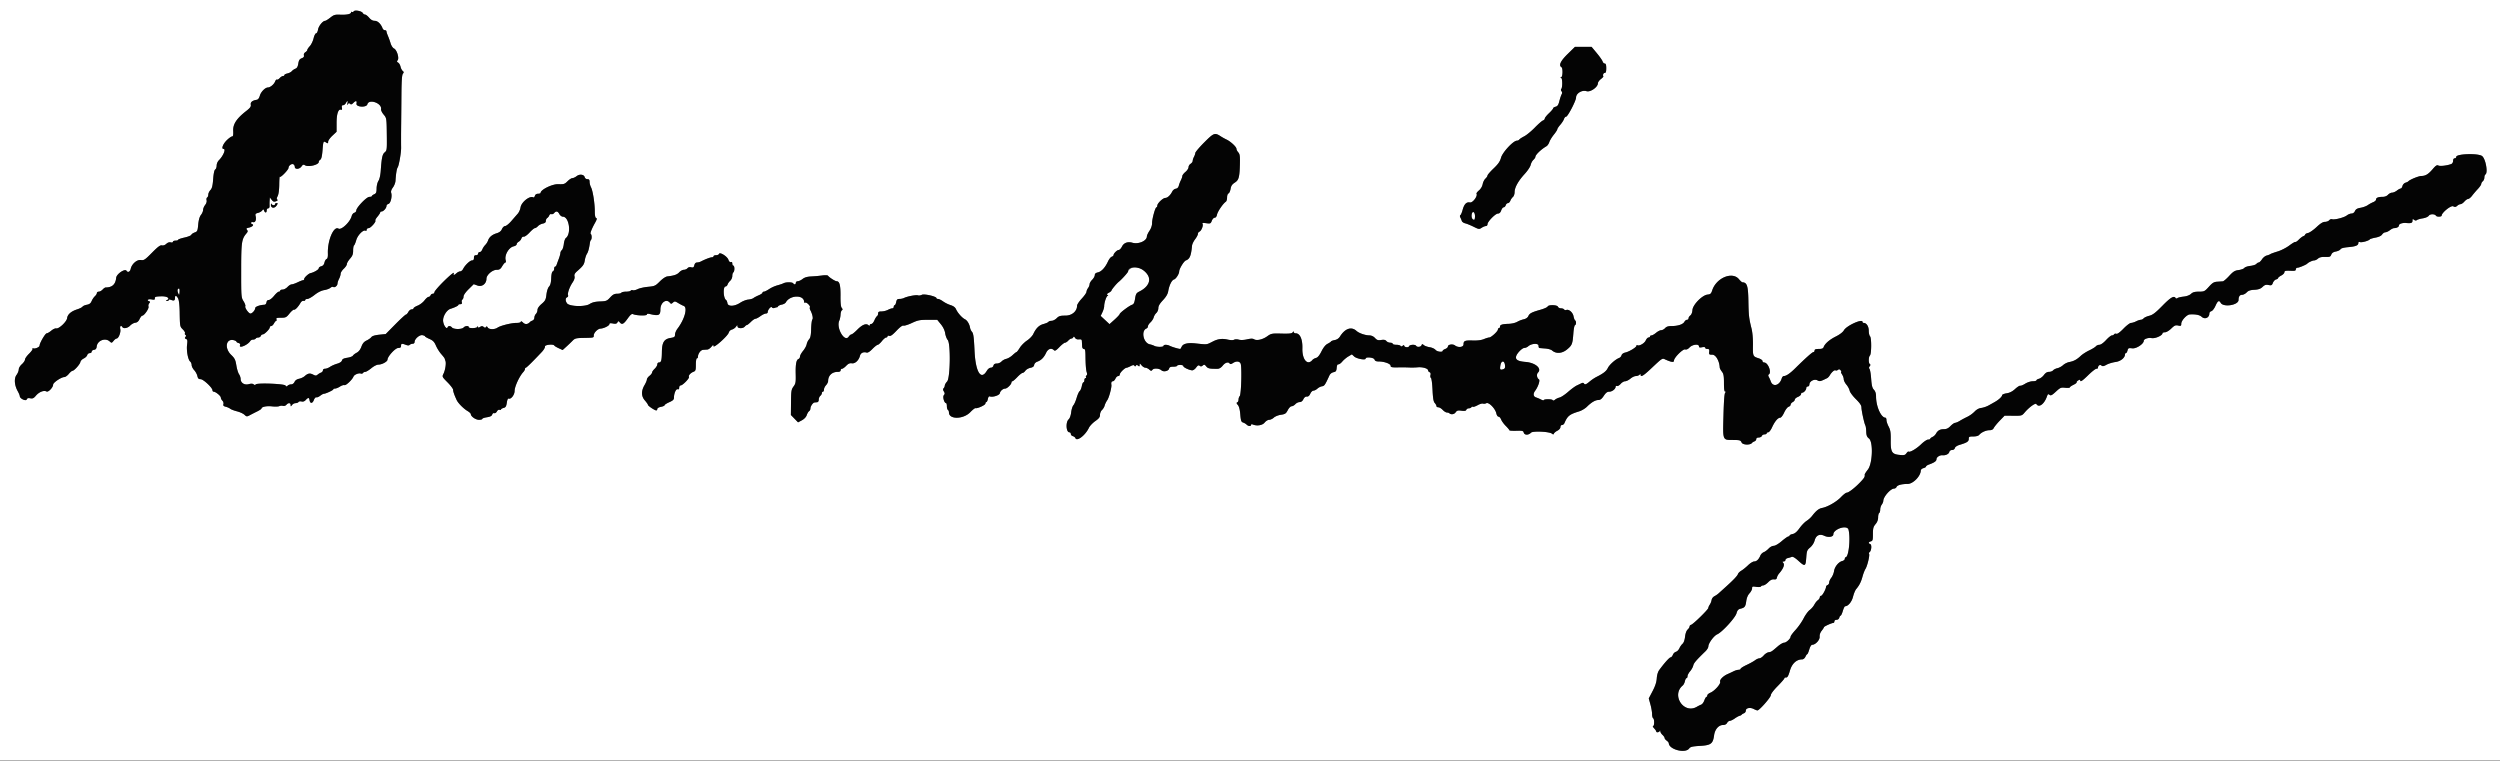
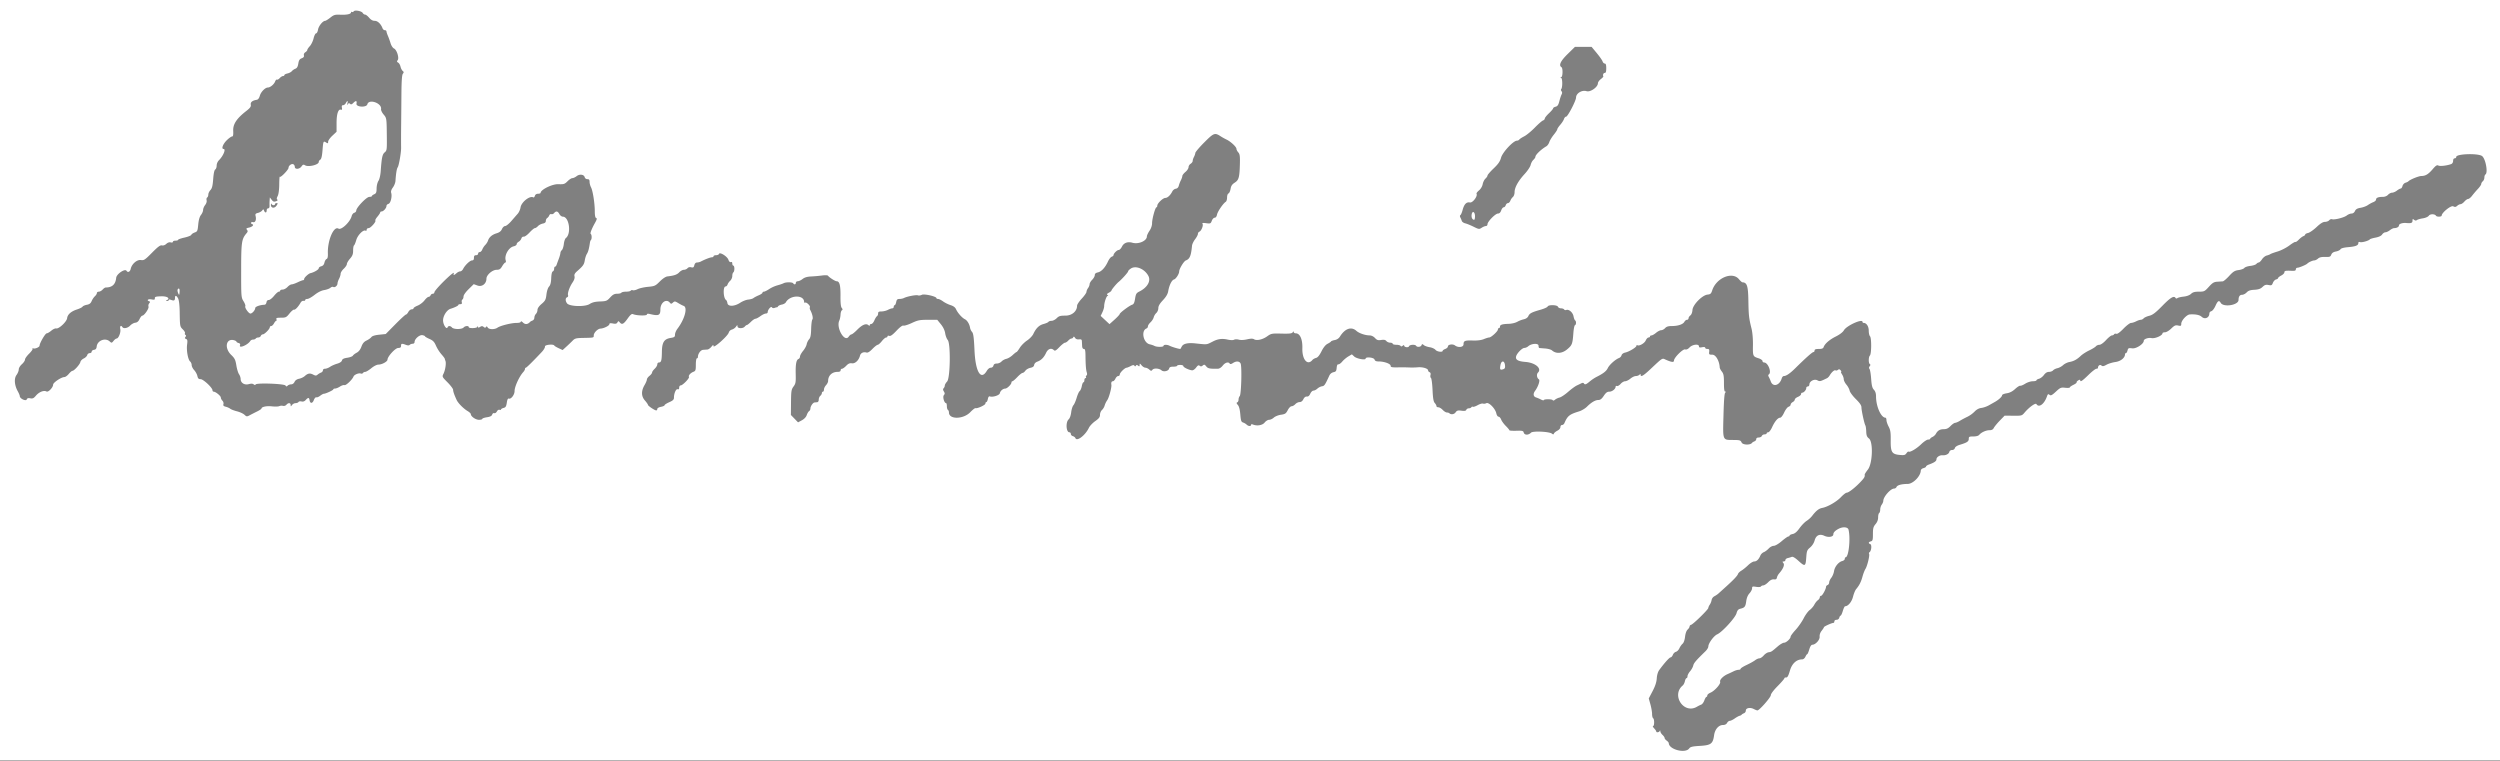
<svg xmlns="http://www.w3.org/2000/svg" width="400" height="121.785">
  <rect width="100%" height="100%" fill="#808080" stroke="none" />
  <g fill-rule="evenodd">
    <path d="M0 60.833v60.834h400V0H0v60.833M58.04 2.078c.079.14.245.255.37.255s.416.225.648.5c.288.342.572.5.9.5.473 0 .993.501 1.256 1.209.06.16.224.291.364.291.14 0 .255.083.255.183 0 .101.103.42.229.709.125.289.32.829.432 1.201.116.383.353.743.549.833.449.206.863 1.536.582 1.874-.149.181-.132.266.078.384.149.083.319.371.378.639s.216.578.348.688c.196.163.202.248.031.454-.15.181-.216 1.131-.233 3.353-.012 1.704-.031 3.811-.041 4.682-.017 1.521-.02 2.584-.009 3.832.007.789-.36 2.871-.55 3.118-.146.191-.277.993-.352 2.163-.019.296-.205.77-.414 1.052-.246.332-.342.632-.274.848.185.581-.088 1.686-.438 1.777-.174.045-.316.199-.316.342 0 .329-.481.868-.775.868-.124 0-.225.07-.225.154 0 .085-.196.388-.437.674-.241.286-.394.563-.341.617.173.172-.751 1.222-1.075 1.222-.173 0-.313.117-.313.26 0 .143-.079.211-.174.152-.351-.216-1.27.707-1.491 1.499-.118.42-.279.804-.358.853-.079.049-.144.419-.144.823 0 .579-.106.856-.5 1.304-.275.313-.5.698-.5.856 0 .157-.225.496-.5.753s-.5.616-.5.798c0 .182-.112.545-.249.808s-.249.599-.25.749c-.001.348-.432.708-.671.56-.101-.063-.311-.003-.466.134-.154.136-.601.301-.994.365-.454.074-1.011.353-1.536.768-.453.358-.976.651-1.162.651-.186 0-.339.079-.339.174 0 .096-.121.152-.269.125-.148-.027-.355.101-.459.283-.374.66-.871 1.191-1.054 1.13-.103-.035-.432.241-.731.613-.502.625-.604.675-1.366.675-.663 0-.804.049-.727.25.053.138.036.25-.037.25-.074 0-.234.188-.357.417-.122.229-.322.417-.444.417-.123 0-.222.089-.222.199 0 .276-.847 1.134-1.12 1.134-.123 0-.267.112-.32.25-.053.137-.234.25-.402.25s-.352.075-.408.167c-.057.091-.245.166-.419.166-.173 0-.375.098-.448.217-.403.655-1.873 1.265-1.65.685.067-.177-.01-.295-.233-.353-.183-.048-.334-.146-.334-.217 0-.071-.189-.176-.42-.234-1.262-.317-1.548 1.273-.423 2.354.56.539.681.784.824 1.674.092.573.284 1.208.427 1.412.142.203.259.547.259.764 0 .626.613 1.02 1.294.832.383-.106.633-.096.786.03.151.126.258.13.33.014.169-.274 4.591-.113 4.768.174.113.182.184.187.348.022.114-.114.368-.207.564-.207.213 0 .429-.158.536-.393.113-.25.378-.433.727-.503.301-.06.701-.247.889-.415.513-.46.835-.521 1.346-.256.391.203.503.205.729.012.146-.125.398-.274.558-.331.16-.057.292-.218.292-.359 0-.148.146-.255.349-.255.192 0 .548-.136.792-.303.243-.167.752-.392 1.131-.501.434-.125.72-.316.773-.517.061-.233.293-.351.855-.435.424-.064.827-.214.894-.335.067-.12.343-.333.613-.473.322-.168.58-.499.754-.97.193-.522.417-.788.827-.982.309-.146.653-.39.764-.542.131-.18.565-.314 1.25-.385l1.049-.11 1.537-1.557c.845-.856 1.608-1.557 1.696-1.557.088 0 .26-.187.382-.416.123-.229.361-.417.528-.417.168 0 .306-.076.306-.168 0-.092.296-.287.658-.431.362-.145.853-.52 1.092-.832.238-.313.534-.569.657-.569s.267-.113.32-.25a.408.408 0 0 1 .351-.25c.14 0 .255-.099.255-.22 0-.235 1.276-1.616 2.49-2.694.407-.362.691-.529.63-.372-.14.365.017.364.424-.003.175-.16.441-.291.591-.292.149-.001.358-.176.464-.388.302-.605 1.1-1.364 1.432-1.364.211 0 .302-.126.302-.417 0-.306.089-.417.334-.417.185 0 .333-.111.333-.25 0-.137.114-.25.254-.25s.324-.184.41-.41a2.51 2.51 0 0 1 .48-.733c.178-.178.375-.489.439-.69.174-.547.655-.958 1.374-1.173.451-.136.707-.337.857-.677.121-.273.343-.483.512-.483.164 0 .606-.357.983-.792.377-.435.842-.969 1.035-1.186.192-.217.392-.667.443-1 .132-.862 1.508-1.938 2.049-1.604.077.048.188-.065.247-.249.068-.216.252-.336.512-.336.223 0 .405-.066.405-.146 0-.505 1.874-1.423 2.827-1.385.885.035 1.019-.007 1.477-.465.277-.277.629-.504.782-.504.153 0 .456-.14.674-.311.478-.376 1.175-.289 1.293.161a.443.443 0 0 0 .431.317c.265 0 .349.104.349.432 0 .238.105.632.232.875.289.553.602 2.55.602 3.849 0 .607.075 1.008.196 1.048.187.062.153.221-.167.796-.529.95-.811 1.678-.682 1.759.179.11.205.8.037.968-.064.063-.135.245-.157.402-.139.971-.28 1.497-.486 1.817-.128.2-.282.664-.34 1.032-.109.678-.27.908-1.212 1.733-.396.347-.504.556-.433.839.062.245-.047.585-.31.974-.485.715-.844 1.734-.722 2.052a.252.252 0 0 1-.152.321c-.296.114-.301.591-.009.975.386.509 2.864.585 3.603.11.425-.272.878-.385 1.663-.414 1.004-.037 1.119-.082 1.628-.638.424-.462.676-.597 1.118-.597.315 0 .618-.075.675-.167.056-.091.394-.166.75-.166s.691-.072.745-.16c.054-.087.206-.118.337-.068.131.051.479-.028.773-.175.294-.147 1.044-.314 1.666-.372 1.061-.099 1.176-.151 1.884-.858.455-.456.936-.775 1.216-.807 1.084-.125 1.541-.284 1.895-.661.206-.219.54-.399.742-.399.202 0 .46-.112.574-.249.128-.155.352-.211.596-.15.319.08.41.019.499-.335.07-.277.223-.433.426-.433.175 0 .448-.069.607-.153.665-.35 1.525-.68 1.773-.68.147 0 .267-.075.267-.167 0-.092.181-.167.402-.167.222 0 .434-.093.473-.208.116-.349 1.306.386 1.498.927.105.295.252.436.397.38.147-.057.23.029.23.24 0 .18.075.328.166.328.092 0 .167.221.167.49 0 .27-.075.537-.167.593-.091.057-.166.312-.166.568 0 .255-.148.598-.329.762-.181.164-.374.438-.428.609-.055.171-.198.311-.318.311-.442 0-.372 1.891.08 2.17.084.052.181.278.215.503.088.578 1.128.543 2.056-.071.371-.246.946-.471 1.279-.501.332-.03.705-.138.829-.24.123-.103.5-.302.837-.443.337-.14.612-.329.612-.42 0-.09.102-.164.227-.164.124 0 .497-.184.829-.409a5.2 5.2 0 0 1 1.315-.599c.392-.105.843-.258 1.002-.341.388-.203 1.415-.193 1.544.015.155.252.416.2.416-.083 0-.138.14-.25.311-.25.171 0 .518-.162.77-.361.32-.252.735-.374 1.375-.404a23.49 23.49 0 0 0 1.751-.157c.459-.063.881-.047.939.037.185.268 1.148.885 1.382.885.466 0 .635.64.618 2.329-.012 1.152.05 1.755.199 1.935.161.194.168.292.025.38-.106.066-.203.379-.217.696-.013.317-.103.744-.198.949-.539 1.151.847 3.544 1.498 2.586.14-.206.342-.375.45-.375.107 0 .52-.332.918-.738.781-.795 1.406-1.058 1.779-.749.168.14.234.142.234.007 0-.102.111-.187.247-.187.137 0 .354-.253.483-.563.13-.309.318-.614.419-.676.101-.063.184-.259.184-.437 0-.254.117-.324.542-.325.298 0 .756-.113 1.019-.25.262-.137.581-.249.708-.249s.231-.112.231-.25c0-.137.066-.25.146-.25.08 0 .191-.225.246-.5.079-.398.186-.5.523-.5.232 0 .553-.067.712-.149.5-.257 1.963-.536 2.244-.428.148.057.428.018.621-.085.368-.197 2.341.252 2.341.533 0 .071.118.129.261.129.144 0 .5.175.792.388.292.214.834.483 1.205.599.454.142.739.356.873.654.265.593.951 1.369 1.412 1.599.388.194.746.789.839 1.395.029.193.173.485.319.65.207.233.293.888.388 2.964.157 3.43 1.02 4.856 1.968 3.251.175-.295.435-.5.635-.5a.444.444 0 0 0 .427-.333c.06-.231.227-.333.542-.333.25 0 .586-.146.747-.324.162-.178.509-.371.772-.429.263-.058.713-.325 1-.593.287-.268.571-.49.63-.492.059-.003.294-.308.523-.678.228-.37.749-.895 1.158-1.165.408-.271.859-.739 1.001-1.04.443-.94.925-1.411 1.639-1.603.379-.102.734-.258.789-.348.055-.089.28-.162.499-.162.22 0 .587-.187.816-.416.351-.351.573-.417 1.402-.417 1.045 0 1.863-.699 1.863-1.593 0-.178.338-.687.75-1.13.413-.443.753-.93.756-1.083.003-.152.115-.423.25-.601.134-.178.244-.456.244-.617 0-.162.188-.482.417-.711.229-.229.417-.564.417-.744 0-.228.151-.361.495-.437.568-.124 1.165-.769 1.612-1.74.17-.369.441-.715.601-.769.16-.054.292-.167.292-.251 0-.263.561-.824.828-.828.14-.002.372-.241.515-.532.301-.611.921-.842 1.677-.625.984.282 2.313-.299 2.313-1.011 0-.155.188-.558.417-.895.256-.378.416-.849.416-1.224 0-.7.51-2.542.704-2.542.071 0 .13-.119.13-.263 0-.369.909-1.237 1.294-1.237.344 0 .812-.439 1.112-1.043.102-.206.352-.398.556-.427.238-.034.41-.21.48-.489.06-.24.21-.628.332-.864.123-.235.227-.54.232-.677.004-.138.23-.434.501-.659.271-.225.493-.563.493-.752 0-.188.15-.436.333-.551.183-.114.333-.325.333-.467 0-.143.089-.424.198-.624.109-.2.209-.49.222-.644.012-.153.662-.918 1.443-1.699 1.524-1.524 1.674-1.578 2.637-.948.23.15.642.378.917.508.664.313 1.583 1.173 1.583 1.48 0 .135.132.391.292.569.234.259.286.592.262 1.68-.052 2.302-.163 2.734-.816 3.154-.437.281-.599.522-.679 1.009-.058.351-.208.678-.332.726-.129.049-.227.328-.227.644 0 .306-.093.617-.208.69-.423.271-1.301 1.554-1.399 2.044-.064.319-.203.506-.377.506-.152 0-.359.219-.46.487-.172.458-.226.481-.895.391-.533-.071-.68-.044-.587.107.159.256-.195 1.129-.506 1.248a.407.407 0 0 0-.234.357c0 .146-.203.531-.45.856-.248.324-.469.788-.492 1.03-.156 1.631-.362 2.125-.989 2.363-.328.125-1.069 1.353-1.069 1.772 0 .378-.525 1.19-.819 1.267-.362.095-.769.912-.932 1.871-.078.463-.337.905-.848 1.451-.518.554-.735.928-.735 1.267 0 .265-.143.611-.318.77a1.66 1.66 0 0 0-.423.706c-.058.231-.29.59-.515.799-.226.209-.41.495-.41.635s-.098.292-.218.338c-.924.354-.521 2.327.52 2.545.246.052.578.164.737.25.385.209 1.461.201 1.461-.01 0-.207.573-.217.96-.016.412.214 1.7.583 1.749.502l.22-.394c.247-.446.968-.607 2.154-.482 1.977.209 1.751.235 2.833-.317.788-.401 1.464-.488 2.315-.297.478.107.893.118 1.056.027.152-.085.481-.089.757-.01.298.085.814.065 1.319-.051.585-.135.913-.14 1.111-.016.43.268 1.369.061 2.109-.466.636-.454.742-.474 2.298-.436 1.298.031 1.664-.012 1.789-.211.105-.166.159-.18.16-.041.002.115.148.208.325.208.676 0 1.098.955 1.057 2.388-.052 1.811.819 2.829 1.607 1.879.107-.129.37-.278.584-.332.263-.066.544-.406.868-1.053.311-.622.654-1.045.979-1.21.275-.14.524-.309.553-.375.03-.066.299-.165.597-.221.338-.064.648-.27.82-.547.808-1.301 1.827-1.657 2.64-.921.409.371 1.409.72 2.069.723.328.002.653.152.902.417.322.343.493.398.995.317.441-.07.667-.024.827.169.122.147.399.266.617.266.218 0 .396.075.396.167 0 .092.258.167.574.167.315 0 .622.078.681.174.074.12.183.113.344-.02.139-.116.235-.127.235-.028 0 .278.677.374.778.111.103-.27.982-.324 1.138-.071.16.259.749.197.859-.09.086-.222.136-.225.37-.023.149.129.571.28.938.336.367.055.785.246.931.423.253.31 1.152.421 1.152.142 0-.071.188-.201.417-.288.229-.087.417-.264.417-.393 0-.324.769-.442 1.124-.172.533.404 1.376.297 1.376-.175 0-.562.216-.65 1.506-.608.715.023 1.346-.058 1.744-.224.343-.144.729-.261.858-.261.31 0 1.392-.992 1.392-1.277 0-.123.075-.223.166-.223.092 0 .167-.107.167-.239 0-.301.364-.416 1.417-.447.458-.013 1.058-.156 1.333-.318a4.245 4.245 0 0 1 1.052-.41c.343-.073.619-.263.727-.5.207-.453.53-.624 1.949-1.026.584-.166 1.098-.397 1.143-.514.12-.313 1.53-.281 1.652.037.053.138.271.25.485.25.214 0 .439.08.499.178.061.098.219.137.352.086.409-.157 1.041.392 1.155 1.004.059.313.174.61.255.661.202.125.187.697-.021.766-.093.031-.207.581-.254 1.223-.131 1.789-.202 1.977-1.007 2.65-.806.674-1.768.736-2.424.158-.149-.132-.636-.267-1.083-.301-.448-.034-.87-.069-.938-.077-.069-.008-.125-.174-.125-.37 0-.43-1.145-.367-1.651.092-.161.145-.438.264-.617.264-.341 0-1.149.807-1.307 1.307-.179.564.259.84 1.483.935 1.574.122 2.661 1.046 2.003 1.704-.269.268-.186.872.148 1.086.222.142-.119 1.17-.608 1.831-.361.488-.291.928.17 1.066.162.048.502.193.754.321.252.129.458.179.458.111 0-.191 1.311-.198 1.429-.008.066.106.205.081.379-.07.152-.131.478-.287.725-.345.248-.059.859-.465 1.359-.903.5-.437 1.123-.895 1.384-1.018.261-.123.602-.288.758-.367.169-.085.325-.077.385.02.159.257.349.197.93-.295a6.608 6.608 0 0 1 1.055-.716c1.142-.573 1.607-.935 1.847-1.438.253-.531 1.23-1.401 1.806-1.611a.705.705 0 0 0 .392-.435c.051-.195.292-.368.605-.437.626-.138 1.779-.84 1.779-1.084 0-.096.064-.134.143-.086.291.18 1.138-.3 1.342-.76.115-.261.316-.475.446-.475s.236-.075.236-.167c0-.091.107-.166.237-.166.131 0 .46-.188.733-.417.272-.229.641-.417.82-.417.179 0 .461-.15.627-.333.22-.243.513-.333 1.084-.333.983 0 1.789-.275 2.008-.685.093-.173.279-.315.414-.315a.244.244 0 0 0 .244-.241c0-.132.131-.338.291-.458.173-.129.31-.484.335-.866.057-.846 1.566-2.384 2.42-2.467.456-.044.568-.146.742-.678.649-1.988 3.199-3.063 4.264-1.797.234.279.487.508.562.51.742.021.919.558.96 2.927.041 2.398.086 2.797.507 4.491.149.601.238 1.657.223 2.631-.028 1.773-.011 1.815.904 2.107.344.11.625.307.625.437s.119.237.265.237c.623 0 1.242 1.604.738 1.915-.106.065-.106.199 0 .384.09.157.233.481.318.722.341.963 1.413.67 1.756-.479.062-.207.211-.375.332-.375.386 0 .985-.408 1.844-1.257 1.653-1.632 2.714-2.577 2.896-2.577.101 0 .184-.112.184-.25 0-.181.186-.25.672-.25.49 0 .7-.079.775-.291.192-.547.933-1.193 1.952-1.702.626-.312 1.124-.694 1.293-.992.424-.746 2.975-1.902 2.975-1.348 0 .092.088.167.195.167.443 0 .805.558.805 1.242 0 .38.091.782.202.893.258.258.244 2.819-.016 3.079-.235.235-.243 1.231-.011 1.374.119.074.113.182-.021.343-.131.158-.141.304-.029.444.091.114.209.826.262 1.582.076 1.063.174 1.456.439 1.739.233.251.341.592.341 1.077 0 1.585.803 3.393 1.508 3.393.087 0 .158.172.158.382 0 .21.158.678.35 1.041.287.542.347.935.332 2.182-.022 1.902.179 2.232 1.431 2.352.72.07.877.03 1.088-.27.135-.193.284-.313.33-.267.184.184 1.261-.439 2.005-1.159.432-.418.938-.761 1.125-.761.187 0 .339-.057.339-.127s.163-.201.362-.291c.198-.091.442-.313.541-.494.294-.537.645-.743 1.274-.749.439-.004.72-.137 1.073-.505.264-.275.597-.506.74-.513.143-.006.485-.153.76-.325.275-.172.806-.457 1.179-.632a4.576 4.576 0 0 0 1.167-.837c.317-.336.695-.542 1.077-.588.325-.039.858-.222 1.186-.406.328-.184.775-.435.993-.559.611-.344 1.148-.843 1.148-1.067 0-.111.326-.251.725-.311.497-.074.923-.29 1.36-.69.349-.321.717-.554.817-.52.1.034.461-.114.803-.329.347-.217.881-.39 1.209-.39.322 0 .586-.067.586-.149 0-.081.186-.195.414-.252.227-.057.579-.328.781-.601.25-.338.512-.498.816-.498.247 0 .538-.108.647-.239.109-.132.422-.289.695-.349.272-.059.682-.281.91-.493.228-.211.672-.432.986-.491.726-.136 1.207-.395 1.832-.985.273-.259.885-.653 1.358-.877.473-.224.952-.518 1.065-.653.112-.136.368-.246.569-.246.218 0 .643-.301 1.058-.75.382-.413.804-.75.939-.75.134 0 .294-.08.354-.178.061-.098.223-.135.36-.082.16.061.569-.234 1.139-.822.489-.505 1.035-.918 1.214-.918.179 0 .54-.112.803-.249.262-.137.599-.25.748-.25a.706.706 0 0 0 .464-.233c.105-.127.509-.311.896-.409.555-.14 1-.478 2.102-1.601 1.314-1.34 1.852-1.66 2.105-1.25.067.108.182.116.302.022.106-.085.554-.192.995-.239.495-.053.946-.221 1.178-.439.285-.268.588-.352 1.262-.352.845 0 .922-.038 1.59-.776.581-.642.815-.783 1.352-.816.357-.022.755-.048.884-.058.129-.009.584-.397 1.011-.862.649-.705.899-.862 1.516-.944.406-.054.818-.206.915-.338.098-.132.528-.28.956-.328.429-.048.864-.191.969-.316.104-.126.274-.229.377-.229.104-.001.338-.228.522-.505.183-.278.521-.551.75-.606.229-.056.491-.158.583-.227.092-.068.617-.259 1.167-.424.55-.165 1.395-.596 1.879-.959.483-.363.921-.618.971-.567.051.05.292-.114.537-.365.246-.251.577-.505.738-.563.16-.059.291-.175.291-.258 0-.083.207-.196.459-.25.252-.055.86-.477 1.351-.938.628-.59 1.029-.838 1.354-.838.254 0 .558-.116.676-.258.118-.141.317-.218.443-.169.365.14 1.929-.254 2.365-.595.218-.171.563-.311.765-.311.226 0 .437-.154.549-.4.135-.296.37-.432.902-.521.396-.066.916-.259 1.156-.429.24-.17.634-.384.875-.475.241-.092.439-.273.439-.403 0-.292.358-.439 1.071-.439.332 0 .661-.13.845-.333.166-.184.459-.335.651-.337.192-.002.537-.151.766-.33.229-.179.502-.328.607-.33.105-.002.236-.186.292-.409.056-.223.27-.458.476-.522.206-.065.412-.163.458-.22.218-.268 1.639-.854 2.084-.859.673-.007 1.116-.277 1.836-1.119.474-.553.666-.673.888-.555.27.145 1.417.01 2.067-.242.165-.064.292-.286.292-.512 0-.243.097-.399.25-.399.137 0 .25-.104.25-.231 0-.496 3.514-.608 4.135-.131.568.436.972 2.674.532 2.946-.092.056-.167.277-.167.489 0 .213-.113.48-.25.594-.137.114-.25.308-.25.432 0 .123-.244.483-.542.801-.298.317-.716.807-.929 1.089-.213.281-.495.511-.626.511s-.402.188-.601.417c-.199.229-.474.417-.611.417-.136 0-.379.118-.539.263-.229.207-.365.224-.637.078-.348-.186-1.848 1.021-1.848 1.488 0 .208-.778.229-.905.024-.192-.311-.937-.314-1.154-.005-.123.175-.527.352-.952.418-.407.062-.833.186-.948.277-.14.11-.29.096-.458-.043-.209-.174-.25-.15-.25.146 0 .361-.211.439-.987.369-.612-.056-1.18.13-1.18.387 0 .238-.347.431-.779.431-.138 0-.442.15-.675.333-.233.184-.555.334-.714.334-.16 0-.395.156-.522.347-.148.224-.524.402-1.053.501-.452.085-.863.21-.914.279-.171.23-1.297.546-1.571.441-.18-.069-.272-.016-.272.158 0 .377-.436.55-1.652.655-.689.059-1.118.179-1.206.336-.075.135-.404.295-.73.356-.411.077-.639.232-.742.503-.131.344-.25.388-.975.366-.58-.018-.922.061-1.148.266-.178.16-.449.292-.604.292-.263 0-.923.302-1.109.508-.162.179-1.304.658-1.567.658a.266.266 0 0 0-.267.263c0 .198-.155.256-.625.234-1.022-.047-1.208-.009-1.208.249 0 .135-.225.362-.5.504-.275.143-.5.323-.5.402 0 .078-.149.182-.331.229-.183.048-.409.291-.504.54-.151.399-.235.44-.699.348-.42-.084-.614-.023-.955.303-.322.307-.647.421-1.313.46-.658.038-.975.148-1.237.427-.194.206-.519.375-.722.375-.374 0-.572.284-.572.821 0 .841-2.428 1.23-2.86.458-.255-.454-.472-.326-.833.491-.189.427-.481.806-.657.852-.174.046-.317.2-.317.342 0 .713-.719 1.032-1.239.551-.322-.298-.993-.43-1.895-.373-.495.031-1.366.982-1.366 1.491 0 .349-.055.381-.496.284-.418-.092-.591-.015-1.109.487-.349.34-.781.596-1.004.596-.215 0-.391.069-.391.153 0 .362-1.174.882-1.749.775-.54-.102-1.251.148-1.251.44 0 .49-1.196 1.276-1.825 1.2-.603-.072-.676-.04-.772.343-.058.232-.173.422-.254.422-.082 0-.149.082-.149.183 0 .565-.688 1.122-1.53 1.238-.475.065-1.12.263-1.434.439-.457.257-.618.279-.815.116-.24-.199-.544.021-.552.399-.001.069-.115.125-.253.125s-.713.45-1.276 1c-1.003.978-1.307 1.171-1.307.832 0-.102-.127-.088-.322.033-.178.111-.291.253-.252.317.039.063-.19.239-.51.391-.32.152-.582.338-.582.414 0 .076-.33.102-.733.056-.679-.076-.788-.031-1.499.625-.635.585-.81.671-1.015.501-.207-.171-.276-.126-.415.271-.43 1.23-1.287 1.849-1.68 1.214-.145-.236-1.176.506-1.902 1.369-.416.494-.466.508-1.807.493l-1.38-.014-.765.79c-.421.435-.852.96-.958 1.166-.134.264-.341.375-.694.375-.557 0-1.311.339-1.643.739-.136.164-.488.261-.946.261-.653 0-.73.041-.73.389 0 .416-.278.599-1.445.948-.424.127-.726.329-.776.519-.048.184-.23.311-.446.311-.218 0-.398.127-.447.318-.086.328-.589.571-1.088.523-.441-.041-.965.305-.965.637 0 .297-.332.531-1.208.848-.252.091-.458.234-.458.318 0 .084-.188.2-.417.258-.238.059-.421.228-.426.393-.027.89-1.23 2.121-2.082 2.132-1.026.012-1.69.198-1.808.505-.05.129-.224.237-.387.24-.56.009-1.707 1.311-1.719 1.951-.003.161-.115.439-.25.617s-.245.53-.245.782-.075.505-.166.561c-.092.057-.167.369-.167.694 0 .388-.144.762-.417 1.087-.351.417-.416.666-.416 1.581 0 .946-.043 1.097-.334 1.173-.393.103-.433.308-.086.441.272.104.174 1.099-.128 1.297a.197.197 0 0 0-.065.263c.133.216-.287 1.951-.585 2.416-.134.21-.345.757-.469 1.215-.23.853-.512 1.412-1.01 2-.156.183-.383.733-.505 1.222-.206.825-.788 1.528-1.266 1.528-.08 0-.246.338-.368.75-.121.413-.279.75-.35.75-.071 0-.168.15-.216.333a.443.443 0 0 1-.436.334c-.199 0-.349.107-.349.25 0 .137-.074.25-.166.25-.257 0-1.501.566-1.501.683 0 .058-.166.317-.37.575-.228.291-.351.649-.321.937.053.506-.649 1.289-1.165 1.299-.178.004-.351.267-.495.756-.122.412-.268.75-.325.75-.057 0-.189.187-.293.416-.107.235-.331.417-.511.417-.912 0-1.639.669-1.97 1.813-.239.823-.392 1.098-.602 1.081-.154-.013-.281.048-.281.135 0 .087-.488.65-1.083 1.252-.648.654-1.084 1.236-1.085 1.448 0 .348-1.838 2.438-2.143 2.438-.083 0-.347-.102-.588-.227-.581-.301-1.268-.165-1.268.251a.486.486 0 0 1-.291.427c-.161.059-.33.163-.377.231-.047.069-.197.149-.333.179-.137.031-.487.224-.779.43-.292.207-.646.375-.786.375s-.336.15-.434.334c-.114.212-.349.333-.649.333-.698 0-1.299.687-1.429 1.634-.189 1.37-.493 1.601-2.244 1.707-1.239.075-1.55.149-1.746.417-.615.841-3.229.163-3.26-.846-.003-.095-.155-.28-.338-.412-.184-.132-.334-.325-.334-.428 0-.103-.15-.323-.333-.489-.183-.166-.339-.421-.346-.567-.009-.172-.043-.193-.098-.058-.092.229-.556.29-.556.073 0-.074-.153-.299-.34-.5-.187-.2-.262-.364-.166-.364.221 0 .227-1.114.006-1.25-.092-.057-.167-.363-.167-.679 0-.317-.119-1.006-.265-1.532l-.266-.956.612-1.167c.423-.806.63-1.436.669-2.039.034-.538.185-1.049.392-1.333.817-1.119 1.625-2.021 1.821-2.032.117-.007.28-.19.362-.406.082-.217.304-.434.492-.484.188-.049.438-.303.554-.564.117-.261.346-.587.509-.725.18-.152.336-.591.397-1.12.063-.534.222-.978.413-1.15.17-.155.31-.377.31-.494 0-.116.108-.236.239-.265.326-.074 2.761-2.456 2.761-2.701 0-.108.105-.346.234-.529a2.05 2.05 0 0 0 .292-.742.893.893 0 0 1 .438-.596c.209-.104.509-.307.666-.452l1.179-1.065c1.232-1.108 1.844-1.757 1.942-2.058.045-.141.289-.378.542-.527.253-.15.737-.541 1.075-.87.339-.329.78-.598.981-.598.384 0 .724-.331.987-.961.087-.208.328-.444.536-.524.208-.08.56-.341.782-.58.223-.239.586-.435.807-.435.236 0 .766-.31 1.281-.75.483-.412.963-.75 1.068-.75.105 0 .19-.065.19-.145 0-.081.224-.191.497-.246.347-.069.678-.351 1.094-.93.328-.457.836-.982 1.128-1.166a3.96 3.96 0 0 0 .865-.772c.64-.839 1.092-1.201 1.627-1.303.887-.17 2.287-.974 3.01-1.729.373-.39.781-.709.907-.709.311 0 1.305-.763 2.162-1.66.669-.7.784-.895.726-1.227-.013-.076.216-.44.509-.81.754-.952.878-4.426.178-4.977-.324-.254-.417-.491-.438-1.117-.015-.436-.076-.871-.135-.966-.169-.274-.63-2.384-.63-2.884 0-.328-.249-.699-.899-1.342-.495-.489-.941-1.094-.992-1.346-.05-.252-.282-.685-.517-.963-.234-.278-.425-.666-.425-.863 0-.196-.121-.541-.269-.767-.148-.226-.214-.411-.146-.411.067 0 .028-.113-.087-.252-.155-.187-.266-.205-.429-.069-.122.101-.297.136-.389.079-.174-.108-.633.297-.941.829-.098.169-.285.36-.417.424-1.092.534-1.152.547-1.552.333-.483-.258-1.27.16-1.27.675 0 .173-.113.314-.25.314a.257.257 0 0 0-.25.262c0 .3-.389.738-.655.738-.098 0-.178.104-.178.23s-.225.323-.5.437c-.275.114-.5.308-.5.431s-.15.304-.334.402c-.183.098-.333.284-.333.412s-.148.28-.33.337c-.181.058-.499.475-.707.928-.22.48-.488.823-.641.823-.363 0-.865.599-1.296 1.542-.199.435-.473.792-.61.792s-.249.075-.249.166c0 .092-.153.167-.339.167-.186 0-.382.113-.434.25-.053.137-.276.25-.495.25-.247 0-.399.097-.399.255 0 .141-.131.304-.292.363-.16.059-.331.166-.38.237-.265.388-1.484.351-1.667-.05-.168-.369-.282-.404-1.331-.41-1.751-.011-1.683.159-1.573-3.954.066-2.456.154-3.554.294-3.643.152-.096.149-.127-.009-.129-.15-.002-.209-.394-.209-1.397 0-1.141-.06-1.47-.333-1.817-.183-.234-.338-.525-.344-.648-.052-1.05-.628-2.057-1.176-2.057-.516 0-.559-.038-.51-.458.043-.37-.013-.459-.291-.459-.19 0-.346-.084-.346-.187 0-.12-.181-.151-.5-.088-.374.075-.5.039-.5-.145 0-.429-1.05-.308-1.501.172-.258.274-.499.384-.702.32-.355-.113-1.792 1.318-1.795 1.788-.002.311-.384.271-1.3-.137-.622-.278-.435-.393-2.532 1.569-1.084 1.015-1.503 1.249-1.503.842 0-.156-.044-.156-.2 0-.11.11-.367.2-.571.2-.203 0-.593.187-.865.416-.273.23-.654.417-.847.417-.194 0-.517.19-.719.421-.201.232-.463.385-.582.339-.119-.046-.216.003-.216.107 0 .36-.552.8-1.004.8-.342 0-.558.161-.893.666-.321.485-.556.667-.861.667-.496 0-1.127.371-1.841 1.083-.283.282-.846.614-1.25.738-1.543.473-1.847.717-2.349 1.887-.068.161-.24.292-.38.292-.143 0-.255.145-.255.329 0 .195-.198.431-.485.58-.267.138-.517.346-.557.462-.055.165-.124.168-.311.015-.403-.334-3.048-.461-3.347-.162-.436.435-1.057.419-1.175-.031-.069-.265-.235-.302-1.186-.272-.608.02-1.106-.017-1.106-.081 0-.065-.258-.376-.573-.691-.315-.315-.651-.777-.746-1.028-.095-.25-.281-.454-.414-.454-.136 0-.292-.235-.358-.542-.166-.763-1.211-1.82-1.595-1.615-.159.086-.398.114-.53.063-.132-.05-.517.064-.856.254-.339.19-.681.306-.761.257-.079-.049-.191-.013-.249.08-.057.093-.242.169-.41.169-.168 0-.346.106-.396.236-.066.172-.275.211-.778.143-.573-.077-.728-.033-.935.263-.233.333-.742.404-1.006.14-.063-.063-.24-.115-.392-.115-.152 0-.452-.188-.668-.417-.215-.229-.528-.416-.695-.416-.168 0-.305-.088-.305-.196 0-.107-.122-.33-.272-.495-.202-.224-.292-.756-.353-2.097-.045-.987-.159-1.844-.252-1.904-.094-.059-.128-.27-.076-.468.059-.228.007-.394-.143-.452-.13-.05-.237-.177-.237-.282 0-.314-.865-.577-1.667-.505a10.74 10.74 0 0 1-1.333.028 28.918 28.918 0 0 0-1.792-.017c-1.022.018-1.208-.021-1.208-.255 0-.321-1.019-.691-1.903-.691-.414 0-.602-.086-.673-.31-.107-.337-1.424-.471-1.424-.145 0 .289-1.444.021-1.832-.341l-.366-.341-.566.334c-.311.184-.75.553-.976.821-.225.269-.507.468-.627.443-.139-.028-.234.172-.267.562-.043.51-.123.62-.508.697a.966.966 0 0 0-.672.561c-.69 1.501-.784 1.638-1.167 1.692-.219.031-.551.2-.74.375-.188.176-.471.319-.63.319-.158 0-.386.221-.505.491-.147.332-.326.481-.548.459-.214-.022-.41.128-.556.425-.148.301-.356.458-.607.458-.21 0-.517.15-.683.334-.166.183-.433.333-.593.333-.168 0-.429.265-.615.625-.284.547-.42.639-1.091.735-.421.06-.934.267-1.14.458-.206.192-.542.349-.747.349-.205 0-.527.196-.716.436-.353.449-1.227.596-1.89.317-.176-.074-.291-.049-.291.062 0 .257-.43.231-.705-.043a1.655 1.655 0 0 0-.571-.337c-.29-.093-.359-.292-.442-1.292-.067-.791-.199-1.295-.399-1.521-.219-.246-.243-.357-.092-.411.115-.04.209-.239.209-.442s.085-.455.189-.559c.251-.25.369-4.791.136-5.225-.206-.386-.699-.409-1.232-.06-.263.173-.432.201-.504.084-.204-.329-.731-.177-1.122.323-.243.31-.546.5-.804.503-1.298.014-1.558-.041-1.834-.382-.249-.307-.33-.327-.56-.136-.199.165-.327.175-.491.04-.169-.141-.302-.073-.571.291-.196.264-.485.458-.654.438-.522-.061-1.387-.484-1.387-.678 0-.103-.225-.186-.5-.186s-.5.062-.5.139c0 .076-.269.139-.599.139-.448 0-.619.079-.681.316-.104.397-.882.567-1.22.267-.368-.328-1.215-.378-1.443-.086-.17.218-.232.213-.513-.041-.176-.159-.452-.29-.613-.29-.162 0-.435-.168-.607-.375-.284-.34-.313-.346-.318-.063-.005.25-.053.273-.241.117-.177-.147-.264-.148-.354-.002-.089.143-.149.144-.236.003-.085-.138-.251-.12-.604.064-.268.14-.562.257-.654.261-.285.01-1.083.799-1.083 1.071a.257.257 0 0 1-.254.258c-.139 0-.339.187-.443.416-.105.229-.291.417-.413.417-.209 0-.3.218-.236.564.071.385-.38 2.069-.659 2.461a3.155 3.155 0 0 0-.42.863c-.058.231-.249.55-.424.709-.175.158-.318.503-.318.766 0 .377-.159.589-.761 1.014-.419.295-.877.78-1.019 1.079-.568 1.198-1.927 2.235-2.153 1.644-.05-.129-.235-.272-.412-.318-.177-.046-.322-.204-.322-.35s-.104-.265-.232-.265c-.521 0-.618-1.616-.124-2.063.189-.171.351-.616.412-1.132.055-.468.216-.978.357-1.134.14-.155.373-.689.518-1.185.144-.497.362-.982.485-1.078.123-.096.275-.452.339-.792.064-.339.182-.616.264-.616.081 0 .148-.15.148-.334 0-.183.079-.333.177-.333.097 0 .133-.07.08-.155-.053-.085-.016-.204.08-.264.101-.063.125-.263.055-.47-.135-.405-.198-1.198-.214-2.736-.009-.81-.067-1.042-.261-1.042-.156 0-.26-.173-.275-.458l-.042-.792c-.013-.259-.115-.322-.461-.281-.289.033-.511-.054-.635-.25-.135-.214-.216-.241-.278-.094a.356.356 0 0 1-.297.209c-.116 0-.346.15-.512.333-.166.183-.4.333-.52.333s-.521.315-.891.7c-.523.545-.717.656-.873.5-.414-.414-.957-.231-1.26.425-.341.74-.789 1.188-1.405 1.408-.263.094-.469.306-.5.516-.036.252-.212.388-.606.468-.305.063-.666.272-.801.465-.136.193-.339.352-.453.352-.113 0-.49.3-.838.666-.347.367-.7.667-.784.667-.084 0-.153.089-.153.198 0 .292-.684.968-.987.974-.376.008-.797.367-.869.742-.064.334-1.154.682-1.6.511-.141-.055-.255.092-.319.412-.055.273-.165.496-.245.496-.081 0-.146.107-.146.237 0 .235-1.295.831-1.594.733-.086-.028-.456.262-.823.643-1.113 1.159-3.417 1.194-3.417.052 0-.171-.075-.358-.166-.415-.092-.056-.167-.323-.167-.593 0-.269-.057-.49-.126-.49-.297 0-.58-1.002-.359-1.269.174-.209.175-.322.003-.598-.152-.243-.161-.39-.032-.519.1-.1.181-.292.181-.428s.167-.426.372-.645c.509-.541.587-6.105.094-6.652-.156-.173-.337-.65-.401-1.06-.076-.482-.322-.996-.695-1.454l-.577-.708h-1.487c-1.311 0-1.617.06-2.58.511-.602.281-1.205.469-1.341.416-.157-.06-.564.241-1.12.829-.621.657-.953.892-1.152.815-.158-.06-.28-.027-.28.078 0 .101-.099.184-.22.184s-.429.262-.685.583c-.256.321-.554.584-.663.584-.109 0-.491.3-.849.667-.447.457-.745.637-.951.572-.466-.148-.923.069-1.028.49-.188.745-.777 1.308-1.292 1.232-.356-.052-.584.047-.923.401-.248.259-.55.471-.67.471-.121 0-.219.112-.219.25 0 .165-.165.25-.486.25-.897 0-1.514.595-1.514 1.46 0 .171-.15.471-.333.668-.184.197-.334.511-.334.698 0 .188-.075.341-.166.341-.092 0-.167.103-.167.229 0 .127-.113.323-.25.437-.138.114-.25.386-.25.604 0 .232-.104.405-.25.417-.138.012-.331.03-.43.042-.256.029-.653.614-.653.961 0 .161-.095.353-.211.426-.116.074-.286.359-.378.634-.104.309-.4.625-.779.828l-.61.329-.573-.59-.573-.59.02-2.016c.018-1.827.057-2.066.404-2.536.341-.46.38-.685.348-1.972-.039-1.595.091-2.298.45-2.436.129-.05.235-.225.235-.391 0-.165.222-.569.492-.898.271-.328.53-.805.576-1.058.046-.254.219-.61.383-.791.228-.251.308-.652.335-1.674.02-.739.107-1.415.193-1.501.159-.159-.003-.901-.329-1.503-.089-.164-.119-.367-.066-.452.126-.205-.551-.872-.757-.746-.088.055-.163.001-.166-.118-.028-1.17-2.261-1.118-2.925.068-.085.151-.373.315-.64.363-.267.049-.538.173-.601.275-.064.103-.145.176-.18.162-.036-.014-.204.028-.373.094-.184.07-.361.034-.437-.09-.142-.229-.672.386-.672.78 0 .117-.135.213-.301.213-.165 0-.555.187-.865.416-.311.229-.669.417-.796.417-.126 0-.455.225-.73.5-.275.275-.56.5-.633.5-.074 0-.227.112-.341.25-.298.359-1.167.331-1.167-.037 0-.243-.038-.233-.246.064a1.32 1.32 0 0 1-.648.453c-.228.057-.445.264-.501.477-.14.533-2.437 2.581-2.444 2.179-.005-.259-.055-.243-.348.109-.188.226-.467.42-.619.43-.153.01-.465.031-.694.048-.403.029-.833.62-.833 1.144 0 .119-.075.216-.167.216-.093 0-.167.446-.167 1.004 0 .894-.042 1.021-.382 1.15-.465.177-.847.61-.719.817.122.198-1.008 1.363-1.323 1.363-.135 0-.242.155-.242.351 0 .235-.079.321-.238.26-.261-.1-.596.652-.596 1.34 0 .315-.16.472-.75.733-.412.182-.75.399-.75.483 0 .083-.262.2-.583.26-.334.063-.583.209-.583.341 0 .128-.076.232-.169.232-.249 0-1.327-.726-1.329-.895-.001-.08-.22-.393-.487-.697-.59-.672-.608-1.525-.05-2.47.202-.343.368-.74.368-.882 0-.142.188-.406.417-.586.229-.18.416-.422.416-.537 0-.115.188-.385.417-.6.229-.215.417-.528.417-.696 0-.167.108-.304.24-.304.386 0 .475-.302.494-1.678.021-1.562.352-2.085 1.429-2.257.577-.093.67-.166.67-.529 0-.232.176-.653.392-.937 1.166-1.535 1.673-3.423.983-3.661-.16-.055-.544-.255-.853-.443-.513-.314-.587-.321-.851-.082-.26.235-.312.235-.501.008-.564-.68-1.501-.011-1.506 1.074-.004.976-.265 1.089-1.706.743-.307-.074-.458-.044-.458.091 0 .22-1.686.173-2.199-.061-.217-.1-.421.065-.89.718-.642.893-.899 1.013-1.253.587-.196-.236-.231-.234-.371.015-.117.21-.29.251-.721.17-.408-.077-.566-.046-.566.11 0 .242-.887.685-1.416.708-.444.019-1.084.664-1.084 1.091 0 .375.045.365-1.697.4-1.123.022-1.328.076-1.681.438-.22.226-.67.657-1 .956l-.599.545-.637-.295c-.35-.162-.661-.351-.692-.419-.124-.281-1.554-.138-1.498.15.03.151-.2.545-.511.875-1.495 1.585-2.441 2.516-2.557 2.516-.071 0-.128.088-.128.196 0 .107-.125.332-.277.501-.646.713-1.39 2.338-1.39 3.036 0 .594-.567 1.341-.916 1.207-.148-.057-.251.149-.327.655-.089.598-.187.757-.517.839-.223.057-.406.167-.406.246 0 .079-.107.102-.238.052-.137-.052-.318.06-.429.268-.107.2-.294.321-.421.272-.13-.05-.272.048-.329.228-.07.221-.322.349-.842.427-.408.061-.741.178-.741.259 0 .081-.239.148-.531.148-.53 0-1.303-.54-1.303-.91 0-.102-.229-.321-.509-.486-.66-.39-1.523-1.262-1.762-1.78-.387-.842-.562-1.349-.562-1.628 0-.158-.401-.692-.891-1.185-.876-.884-.886-.905-.649-1.381.286-.573.456-1.675.315-2.041a3.226 3.226 0 0 1-.122-.383c-.013-.068-.258-.388-.546-.712a6.027 6.027 0 0 1-.853-1.354c-.263-.613-.471-.828-1.04-1.078-.391-.172-.712-.36-.712-.418-.001-.058-.186-.141-.411-.184-.461-.088-1.258.603-1.258 1.09 0 .161-.129.283-.3.283-.165 0-.377.078-.473.173-.119.119-.313.119-.627 0-.643-.244-.766-.218-.766.16 0 .251-.115.336-.459.343-.466.01-1.708 1.368-1.708 1.868 0 .304-.877.789-1.425.789-.276 0-.74.232-1.169.584-.392.32-.826.583-.966.583-.139 0-.303.08-.364.178-.06.098-.215.138-.344.088-.323-.124-1.053.175-1.17.479-.189.494-1.21 1.465-1.445 1.374-.13-.049-.453.053-.718.228-.265.174-.614.318-.774.319-.16 0-.292.058-.292.128 0 .138-1.22.706-1.516.706-.1 0-.366.146-.593.324-.227.178-.503.289-.614.247-.111-.043-.288.154-.397.442-.218.578-.599.587-.683.016-.066-.449-.225-.458-.611-.032-.2.221-.424.3-.674.237-.207-.052-.425-.013-.487.086-.061.099-.267.18-.458.18a.81.81 0 0 0-.568.292c-.211.277-.222.277-.227 0-.006-.363-.391-.38-.681-.03a.568.568 0 0 1-.548.175.985.985 0 0 0-.595.046c-.145.073-.677.087-1.181.033-.857-.093-1.662.079-1.665.355-.001.066-.32.278-.71.47-.39.192-.921.464-1.181.604-.438.235-.498.229-.833-.085-.199-.187-.736-.434-1.194-.549-.459-.116-.946-.302-1.084-.415-.137-.112-.458-.255-.713-.319-.347-.087-.44-.19-.369-.412.051-.163-.021-.412-.162-.552-.141-.141-.256-.369-.256-.506 0-.261-.831-.94-1.15-.94-.101 0-.183-.099-.183-.221 0-.405-1.467-1.779-1.901-1.779-.317 0-.43-.112-.517-.508-.062-.279-.293-.702-.514-.941-.221-.238-.401-.601-.401-.805 0-.205-.108-.461-.239-.57-.348-.289-.617-1.761-.493-2.695.088-.663.057-.828-.168-.915-.204-.078-.229-.161-.096-.321.126-.152.126-.248.001-.325-.098-.061-.132-.183-.077-.273.056-.09-.093-.357-.33-.595-.48-.48-.476-.455-.515-2.845-.018-1.055-.114-1.869-.251-2.125-.261-.489-.499-.542-.499-.11 0 .44-.147.527-.6.354-.253-.095-.4-.092-.4.011 0 .09-.131.157-.292.15-.174-.008-.207-.047-.083-.098.693-.28.181-.677-.833-.647-.869.026-1.038.079-1.018.316.02.234-.074.265-.542.177-.539-.101-.829.148-.357.307.166.056.165.122-.003.326-.116.141-.166.374-.11.519.11.288-.679 1.444-.99 1.45-.104.002-.301.245-.439.541-.174.375-.382.554-.687.589-.241.028-.611.234-.821.458-.39.415-1.055.544-1.242.241-.222-.359-.44-.151-.336.322.114.519-.279 1.512-.6 1.512-.097 0-.313.168-.479.373-.289.357-.317.361-.624.084-.7-.634-1.964-.141-2.072.808-.04.355-.156.499-.43.538-.207.029-.375.16-.375.292 0 .131-.142.238-.314.238a.436.436 0 0 0-.396.314c-.046.173-.297.418-.559.543-.263.126-.504.378-.537.561-.067.376-1 1.415-1.271 1.415-.097 0-.363.225-.59.5-.227.275-.546.5-.709.5-.481 0-1.791.882-1.791 1.206 0 .452-.773 1.258-1.056 1.1-.421-.236-1.198.074-1.709.681-.339.404-.512.483-.887.408-.34-.068-.495-.018-.573.183-.126.328-1.108-.137-1.108-.525 0-.115-.145-.466-.321-.78-.536-.955-.62-2.046-.2-2.613.195-.264.354-.658.354-.875 0-.23.21-.583.5-.842.275-.245.5-.579.5-.743 0-.164.297-.589.66-.943.363-.354.614-.719.557-.81-.056-.09-.022-.115.077-.055.248.154 1.039-.171 1.039-.427 0-.39.915-1.964 1.143-1.964.124 0 .455-.194.736-.43.28-.236.634-.396.785-.356.421.109 1.684-1.081 1.746-1.645.065-.59.635-1.09 1.597-1.399.409-.132.799-.328.866-.436.067-.108.378-.245.69-.303.418-.079.62-.234.767-.59.111-.266.344-.614.519-.772.175-.158.318-.389.318-.512s.138-.224.308-.224c.169 0 .443-.15.609-.334.166-.183.383-.333.484-.334 1.054-.005 1.585-.494 1.691-1.557.061-.609 1.406-1.516 1.654-1.115.205.332.562.17.666-.304.175-.796 1.005-1.515 1.638-1.416.485.075.645-.031 1.774-1.174.951-.962 1.322-1.236 1.585-1.17.209.052.484-.043.699-.244.223-.208.486-.297.707-.239.203.053.352.013.352-.094 0-.102.187-.186.416-.186.23 0 .417-.06.417-.132 0-.073.456-.234 1.014-.358.558-.123 1.052-.321 1.097-.439.045-.118.29-.287.543-.375.425-.148.469-.248.565-1.27.069-.742.216-1.252.442-1.54.187-.237.339-.598.339-.803 0-.204.146-.557.325-.784.191-.243.288-.553.235-.754-.049-.187-.008-.391.092-.453.1-.061.181-.271.181-.466s.152-.516.337-.713c.259-.275.36-.681.441-1.76.068-.907.185-1.45.33-1.536.124-.074.226-.355.226-.625 0-.286.155-.647.37-.862.693-.693 1.145-1.797.736-1.797-.402 0-.101-.8.533-1.416.331-.321.702-.584.826-.584.167 0 .215-.236.183-.913-.049-1.056.54-1.952 2.065-3.144.65-.508.804-.72.746-1.027-.077-.399.258-.674.952-.783.217-.034.387-.26.5-.661.172-.61.857-1.305 1.286-1.305.369 0 .978-.501 1.146-.944.086-.225.221-.369.301-.32.079.049.279-.059.443-.24.164-.181.399-.329.522-.329s.224-.069.224-.154c0-.084.22-.201.488-.26.269-.059.585-.223.702-.364a1.61 1.61 0 0 1 .571-.393c.256-.097.39-.334.468-.822.086-.532.206-.721.542-.849.304-.115.409-.255.353-.469-.047-.181.046-.382.232-.498.171-.107.311-.272.311-.367 0-.095.183-.37.407-.611.224-.242.494-.801.6-1.243.106-.442.288-.804.404-.804.117 0 .255-.269.309-.598.093-.574.766-1.402 1.139-1.402.097 0 .466-.229.821-.51.572-.454.752-.506 1.607-.469 1.028.044 1.713-.106 1.713-.375 0-.091.069-.122.155-.069.085.052.207.011.271-.092.16-.26 1.268-.061 1.447.26m197.44 6.414c.454.546.875 1.146.934 1.334.06.187.216.341.347.341.172 0 .239.21.239.75 0 .555-.065.75-.25.75-.213 0-.342.35-.208.568.023.037-.165.23-.417.429-.252.198-.458.491-.458.65 0 .621-1.208 1.468-1.818 1.274-.73-.232-1.675.34-1.68 1.017-.003.508-1.333 3.062-1.594 3.062-.121 0-.272.168-.336.375-.065.206-.332.621-.595.922-.262.301-.477.626-.477.722 0 .096-.253.487-.561.869-.309.382-.632.915-.719 1.183-.086.269-.296.569-.467.667-.824.474-1.753 1.363-1.753 1.677 0 .11-.146.332-.324.493-.178.161-.376.529-.439.817-.063.289-.498.942-.967 1.452-1.027 1.117-1.604 2.16-1.604 2.901 0 .301-.12.647-.267.769a1.718 1.718 0 0 0-.413.604c-.079.21-.254.382-.388.382-.133 0-.29.15-.348.333-.059.184-.206.334-.329.334-.122 0-.3.225-.396.5-.118.336-.286.5-.517.5-.409 0-1.675 1.291-1.675 1.707 0 .161-.115.293-.256.293-.141 0-.444.123-.673.273-.397.26-.462.252-1.286-.158-.478-.238-1.081-.484-1.34-.546-.26-.062-.509-.234-.554-.382a3.784 3.784 0 0 0-.233-.555c-.092-.173-.089-.322.008-.382.087-.054.242-.413.345-.799.255-.959.618-1.334 1.18-1.222.441.089 1.281-1.037 1.051-1.408-.042-.069.138-.305.4-.525.282-.238.521-.641.587-.992.061-.326.259-.726.441-.891.181-.164.33-.388.33-.497 0-.109.439-.617.975-1.129.75-.716 1.026-1.115 1.196-1.734.238-.861 1.948-2.697 2.527-2.713.156-.004.329-.083.387-.176.057-.093.409-.325.782-.515.373-.19 1.137-.816 1.697-1.391.561-.575 1.151-1.091 1.311-1.147.16-.055.292-.197.292-.314 0-.118.3-.496.667-.841.366-.345.666-.7.666-.789 0-.088.179-.206.399-.261.307-.077.444-.279.596-.878.108-.428.271-.915.361-1.083.109-.203.105-.375-.012-.515-.096-.116-.121-.264-.056-.33.224-.223.23-1.653.008-1.794-.167-.106-.168-.135-.004-.137.253-.003.291-1.432.041-1.586-.473-.293-.141-.999.995-2.112l1.161-1.138h2.666l.825.992M55.333 16.5c-.098.183-.297.333-.442.333-.188 0-.241.115-.186.402.053.277.011.376-.135.32-.439-.168-.718.65-.719 2.112l-.002 1.416-.674.631c-.371.347-.675.779-.675.96 0 .285-.044.301-.326.125-.439-.274-.453-.243-.575 1.28-.074.911-.185 1.372-.353 1.467-.135.075-.246.242-.246.369 0 .455-1.668.858-2.193.53-.25-.156-.35-.124-.565.182-.331.473-1.075.512-1.075.057 0-.173-.118-.36-.263-.416-.282-.108-.737.247-.737.576 0 .315-1.304 1.655-1.395 1.434-.043-.107-.085.443-.093 1.222-.009.876-.105 1.59-.252 1.872-.168.323-.184.489-.054.569.111.069.027.172-.213.261-.32.118-.454.072-.691-.236l-.295-.383-.034.5a8.81 8.81 0 0 0-.014.875c.012.225-.076.375-.22.375-.131 0-.239.15-.239.334 0 .411-.258.437-.411.041-.102-.263-.132-.266-.31-.027-.108.145-.41.317-.671.382-.388.097-.457.186-.381.491.154.61-.043 1.086-.408.991-.34-.089-.455.215-.123.326.321.107.004.428-.54.548-.415.091-.47.154-.308.349.154.186.144.302-.047.527-.813.957-.877 1.389-.881 5.955-.004 4.246.004 4.346.383 4.955.213.342.339.699.281.793-.133.216.533 1.169.818 1.169.285 0 .764-.546.764-.87 0-.238.769-.514 1.5-.539.138-.004.274-.177.304-.383.033-.237.168-.375.367-.375.172 0 .555-.3.849-.667.295-.366.636-.666.758-.666s.222-.075.222-.167c0-.092.175-.167.388-.167.213 0 .564-.187.779-.416.215-.229.514-.417.664-.417.151 0 .584-.15.963-.333.38-.184.769-.334.865-.334.096 0 .175-.085.175-.189 0-.229.697-.875 1.019-.943.549-.118 1.314-.568 1.314-.774 0-.123.182-.27.403-.325.273-.069.438-.26.511-.588.058-.267.212-.526.34-.576.161-.062.225-.338.207-.889-.07-2.082.939-4.439 1.698-3.97.453.28 1.873-1.068 2.107-2.001.063-.25.254-.491.424-.536.171-.044.311-.203.312-.353.004-.476 1.644-2.189 2.095-2.189.222 0 .403-.057.403-.127s.169-.201.375-.292c.309-.135.376-.3.383-.934.005-.434.133-.96.294-1.206.168-.256.318-.899.365-1.563.151-2.161.266-2.699.64-3.003.334-.271.358-.432.34-2.292-.031-3.217-.025-3.179-.521-3.768-.252-.299-.434-.684-.405-.856.162-.953-1.95-1.695-2.192-.771-.145.555-1.845.453-1.738-.105.095-.497-.092-.532-.524-.1-.238.238-.365.269-.507.127-.143-.143-.233-.128-.361.058-.132.191-.147.162-.065-.126.13-.465-.012-.489-.251-.042M43.764 32.833c.13 0 .236-.075.236-.166 0-.092.114-.167.254-.167.225 0 .224.045-.008.399-.323.493-.919.409-.9-.127.008-.195.051-.262.098-.147.046.115.19.208.32.208m44.896 1.258c-.117.142-.317.218-.443.169-.126-.048-.277.042-.336.201a.938.938 0 0 1-.327.422c-.121.074-.221.282-.221.463 0 .231-.146.358-.491.427-.27.054-.62.24-.776.413-.156.173-.376.314-.487.314-.112 0-.497.319-.857.709-.362.393-.774.686-.924.657-.155-.03-.316.094-.378.291-.06.189-.254.421-.431.516-.177.095-.322.276-.322.403s-.218.279-.483.337c-.798.175-1.52 1.457-1.268 2.251.058.185.034.336-.055.336s-.316.262-.506.583c-.282.478-.443.584-.891.584-.68.001-1.631.826-1.631 1.415 0 .809-.71 1.363-1.418 1.107l-.618-.224-.815.803c-.492.484-.815.95-.815 1.174 0 .205-.082.422-.182.484-.099.061-.144.253-.098.426.059.227-.007.315-.236.315-.175 0-.318.056-.318.126 0 .122-.574.405-1.25.614-.624.193-1.251 1.233-1.186 1.964.062.685.574 1.399.72 1.004.103-.278.463-.264.705.028.114.138.5.236.928.236.428 0 .814-.098.928-.236.224-.27.822-.32.822-.07 0 .244 1.29.206 1.39-.041.066-.166.086-.166.097.001.01.165.081.167.333.01.25-.156.374-.154.568.007.19.157.278.159.37.01.087-.14.165-.119.273.075.19.339 1.103.359 1.567.034.463-.324 2.217-.762 3.051-.762.428 0 .684-.077.684-.204 0-.113.16-.044.357.153.343.342.775.294 1.143-.128.046-.053.215-.144.375-.203.161-.059.292-.266.292-.458 0-.193.112-.463.25-.601.138-.137.25-.426.25-.642 0-.25.239-.596.662-.958.582-.498.675-.678.772-1.505.065-.553.236-1.074.416-1.268.215-.23.319-.63.347-1.336.025-.638.118-1.038.255-1.091.118-.045.215-.235.215-.421s.066-.338.147-.338c.081 0 .191-.132.244-.292.053-.16.211-.592.35-.958.14-.367.255-.789.256-.938a.705.705 0 0 1 .231-.461c.126-.105.268-.54.317-.969.048-.428.193-.858.321-.956.922-.696.538-3.426-.482-3.426-.18 0-.428-.188-.551-.417-.255-.477-.532-.53-.84-.159m146.803.25c-.067.46.112.826.404.826.073 0 .133-.255.133-.566 0-.734-.436-.945-.537-.26m-54.505 8.612c-.252.16-.458.367-.458.461 0 .157-.987 1.255-1.52 1.691-.352.288-1.147 1.247-1.147 1.384 0 .067-.189.222-.42.346-.305.163-.362.261-.208.359.126.08.138.135.03.137-.201.003-.568 1.078-.568 1.663 0 .205-.126.638-.28.962l-.28.59.706.658.706.659.807-.723c.444-.398.814-.798.824-.89.021-.209 1.545-1.35 1.993-1.493.251-.079.368-.322.47-.973.12-.757.207-.903.69-1.144 1.266-.632 1.866-1.662 1.444-2.478-.576-1.116-1.979-1.724-2.789-1.209M28.426 46.318c-.051.083-.023.327.063.542.177.442.209.412.249-.235.027-.451-.128-.604-.312-.307m211.647 12.096c-.132.705-.058.823.424.67.281-.089.345-.223.304-.639-.076-.786-.582-.808-.728-.031m54.153 26.168c-.592.3-.893.609-.893.919 0 .406-.788.532-1.431.229-.768-.362-1.338-.088-1.563.751a2.406 2.406 0 0 1-.717 1.113c-.492.413-.546.554-.622 1.624-.102 1.431-.199 1.473-1.24.522-.547-.499-.911-.714-1.083-.641a4.362 4.362 0 0 1-.635.192c-.207.045-.375.185-.375.312s-.122.23-.271.23c-.226 0-.235.043-.054.261.231.278-.031.913-.683 1.656-.161.183-.32.483-.354.667-.045.246-.171.32-.481.284-.289-.034-.574.108-.914.454-.271.276-.62.504-.775.507-.155.003-.328.08-.385.172-.06.096-.382.122-.76.062-.587-.094-.657-.069-.657.241 0 .19-.186.547-.413.792-.267.288-.452.734-.521 1.256-.117.878-.246 1.046-.935 1.21-.344.083-.493.257-.624.732-.202.729-2.309 3.026-3.09 3.368-.542.237-1.417 1.438-1.417 1.946 0 .173-.206.514-.458.758-1.505 1.46-1.866 1.882-1.954 2.282-.054.246-.283.662-.51.925-.226.264-.411.618-.411.787 0 .169-.069.307-.153.307-.085 0-.202.22-.261.488-.059.269-.216.579-.35.69-1.87 1.553.177 4.632 2.264 3.406.229-.135.546-.292.704-.35.158-.057.38-.358.492-.669.112-.311.264-.565.337-.565.074 0 .134-.103.134-.23 0-.126.224-.322.498-.436.669-.277 1.689-1.42 1.562-1.75-.117-.305.471-.911 1.19-1.228.275-.121.712-.326.972-.455.259-.129.615-.234.791-.234.176 0 .32-.073.32-.162 0-.089.431-.364.958-.61.527-.247 1.138-.587 1.356-.755.219-.169.531-.307.694-.307.162 0 .471-.206.686-.458.214-.252.568-.483.787-.514.435-.061.459-.077 1.456-.936.378-.325.833-.592 1.012-.592.357 0 1.051-.647 1.051-.979 0-.114.357-.597.793-1.072.436-.476 1.017-1.308 1.291-1.849.274-.541.712-1.141.973-1.333.262-.193.592-.575.734-.85.142-.275.397-.598.567-.718.17-.12.309-.326.309-.458s.093-.243.208-.245c.201-.004.792-1.086.792-1.449 0-.098.112-.221.25-.274.137-.052.25-.238.25-.412 0-.173.154-.512.343-.752.189-.24.386-.719.438-1.064.108-.71.727-1.469 1.32-1.618.219-.055.399-.211.399-.347 0-.135.056-.247.125-.247.5-.002.821-3.028.47-4.426-.104-.417-.869-.495-1.536-.158" fill="#fff" />
-     <path d="M56.593 1.818c-.064.103-.186.144-.271.092-.086-.053-.155-.022-.155.069 0 .269-.685.419-1.713.375-.855-.037-1.035.015-1.607.469-.355.281-.724.51-.821.51-.373 0-1.046.828-1.139 1.402-.054.329-.192.598-.309.598-.116 0-.298.362-.404.804-.106.442-.376 1.001-.6 1.243-.224.241-.407.516-.407.611 0 .095-.14.26-.311.367-.186.116-.279.317-.232.498.056.214-.049.354-.353.469-.336.128-.456.317-.542.849-.078.488-.212.725-.468.822a1.61 1.61 0 0 0-.571.393c-.117.141-.433.305-.702.364-.268.059-.488.176-.488.26 0 .085-.101.154-.224.154s-.358.148-.522.329c-.164.181-.364.289-.443.24-.08-.049-.215.095-.301.32-.168.443-.777.944-1.146.944-.429 0-1.114.695-1.286 1.305-.113.401-.283.627-.5.661-.694.109-1.029.384-.952.783.058.307-.096.519-.746 1.027-1.525 1.192-2.114 2.088-2.065 3.144.032.677-.016.913-.183.913-.124 0-.495.263-.826.584-.634.616-.935 1.416-.533 1.416.409 0-.043 1.104-.736 1.797-.215.215-.37.576-.37.862 0 .27-.102.551-.226.625-.145.086-.262.629-.33 1.536-.081 1.079-.182 1.485-.441 1.76-.185.197-.337.518-.337.713 0 .195-.081.405-.181.466-.1.062-.141.266-.092.453.053.201-.044.511-.235.754-.179.227-.325.58-.325.784 0 .205-.152.566-.339.803-.226.288-.373.798-.442 1.54-.096 1.022-.14 1.122-.565 1.27-.253.088-.498.257-.543.375-.045.118-.539.316-1.097.439-.558.124-1.014.285-1.014.358 0 .072-.187.132-.417.132-.229 0-.416.084-.416.186 0 .107-.149.147-.352.094-.221-.058-.484.031-.707.239-.215.201-.49.296-.699.244-.263-.066-.634.208-1.585 1.17-1.129 1.143-1.289 1.249-1.774 1.174-.633-.099-1.463.62-1.638 1.416-.104.474-.461.636-.666.304-.248-.401-1.593.506-1.654 1.115-.106 1.063-.637 1.552-1.691 1.557-.101.001-.318.151-.484.334-.166.184-.44.334-.609.334-.17 0-.308.101-.308.224s-.143.354-.318.512c-.175.158-.408.506-.519.772-.147.356-.349.511-.767.59-.312.058-.623.195-.69.303-.067.108-.457.304-.866.436-.962.309-1.532.809-1.597 1.399-.062.564-1.325 1.754-1.746 1.645-.151-.04-.505.12-.785.356-.281.236-.612.43-.736.43-.228 0-1.143 1.574-1.143 1.964 0 .256-.791.581-1.039.427-.099-.06-.133-.035-.077.055.057.091-.194.456-.557.81-.363.354-.66.779-.66.943 0 .164-.225.498-.5.743-.29.259-.5.612-.5.842 0 .217-.159.611-.354.875-.42.567-.336 1.658.2 2.613.176.314.321.665.321.78 0 .388.982.853 1.108.525.078-.201.233-.251.573-.183.375.075.548-.004.887-.408.511-.607 1.288-.917 1.709-.681.283.158 1.056-.648 1.056-1.1 0-.324 1.31-1.206 1.791-1.206.163 0 .482-.225.709-.5.227-.275.493-.5.59-.5.271 0 1.204-1.039 1.271-1.415.033-.183.274-.435.537-.561.262-.125.513-.37.559-.543a.436.436 0 0 1 .396-.314c.172 0 .314-.107.314-.238 0-.132.168-.263.375-.292.274-.039.39-.183.43-.538.108-.949 1.372-1.442 2.072-.808.307.277.335.273.624-.084.166-.205.382-.373.479-.373.321 0 .714-.993.6-1.512-.104-.473.114-.681.336-.322.187.303.852.174 1.242-.241.21-.224.58-.43.821-.458.305-.035.513-.214.687-.589.138-.296.335-.539.439-.541.311-.006 1.1-1.162.99-1.45-.056-.145-.006-.378.11-.519.168-.204.169-.27.003-.326-.472-.159-.182-.408.357-.307.468.088.562.057.542-.177-.02-.237.149-.29 1.018-.316 1.014-.03 1.526.367.833.647-.124.051-.091.09.083.098.161.007.292-.06.292-.15 0-.103.147-.106.4-.011.453.173.6.086.6-.354 0-.432.238-.379.499.11.137.256.233 1.07.251 2.125.039 2.39.035 2.365.515 2.845.237.238.386.505.33.595-.055.09-.021.212.077.273.125.077.125.173-.001.325-.133.16-.108.243.096.321.225.087.256.252.168.915-.124.934.145 2.406.493 2.695.131.109.239.365.239.57 0 .204.18.567.401.805.221.239.452.662.514.941.087.396.2.508.517.508.434 0 1.901 1.374 1.901 1.779 0 .122.082.221.183.221.319 0 1.15.679 1.15.94 0 .137.115.365.256.506.141.14.213.389.162.552-.071.222.022.325.369.412.255.064.576.207.713.319.138.113.625.299 1.084.415.458.115.995.362 1.194.549.335.314.395.32.833.085.26-.14.791-.412 1.181-.604s.709-.404.71-.47c.003-.276.808-.448 1.665-.355.504.054 1.036.04 1.181-.033a.985.985 0 0 1 .595-.046.568.568 0 0 0 .548-.175c.29-.35.675-.333.681.03.005.277.016.277.227 0a.81.81 0 0 1 .568-.292c.191 0 .397-.081.458-.18.062-.099.28-.138.487-.086.25.063.474-.016.674-.237.386-.426.545-.417.611.032.084.571.465.562.683-.016.109-.288.286-.485.397-.442.111.042.387-.069.614-.247.227-.178.493-.324.593-.324.296 0 1.516-.568 1.516-.706 0-.07.132-.128.292-.128.16-.001.509-.145.774-.319.265-.175.588-.277.718-.228.235.091 1.256-.88 1.445-1.374.117-.304.847-.603 1.17-.479.129.05.284.01.344-.088.061-.098.225-.178.364-.178.14 0 .574-.263.966-.583.429-.352.893-.584 1.169-.584.548 0 1.425-.485 1.425-.789 0-.5 1.242-1.858 1.708-1.868.344-.007.459-.092.459-.343 0-.378.123-.404.766-.16.314.119.508.119.627 0 .096-.095.308-.173.473-.173.171 0 .3-.122.3-.283 0-.487.797-1.178 1.258-1.09.225.043.41.126.411.184 0 .058.321.246.712.418.569.25.777.465 1.04 1.078.181.421.565 1.03.853 1.354.288.324.533.644.546.712.013.068.068.24.122.383.141.366-.029 1.468-.315 2.041-.237.476-.227.497.649 1.381.49.493.891 1.027.891 1.185 0 .279.175.786.562 1.628.239.518 1.102 1.39 1.762 1.78.28.165.509.384.509.486 0 .37.773.91 1.303.91.292 0 .531-.067.531-.148 0-.081.333-.198.741-.259.52-.078.772-.206.842-.427.057-.18.199-.278.329-.228.127.049.314-.072.421-.272.111-.208.292-.32.429-.268.131.05.238.027.238-.052s.183-.189.406-.246c.33-.082.428-.241.517-.839.076-.506.179-.712.327-.655.349.134.916-.613.916-1.207 0-.698.744-2.323 1.39-3.036.152-.169.277-.394.277-.501 0-.108.057-.196.128-.196.116 0 1.062-.931 2.557-2.516.311-.33.541-.724.511-.875-.056-.288 1.374-.431 1.498-.15.031.068.342.257.692.419l.637.295.599-.545c.33-.299.78-.73 1-.956.353-.362.558-.416 1.681-.438 1.742-.035 1.697-.025 1.697-.4 0-.427.64-1.072 1.084-1.091.529-.023 1.416-.466 1.416-.708 0-.156.158-.187.566-.11.431.081.604.04.721-.17.14-.249.175-.251.371-.015.354.426.611.306 1.253-.587.469-.653.673-.818.89-.718.513.234 2.199.281 2.199.061 0-.135.151-.165.458-.091 1.441.346 1.702.233 1.706-.743.005-1.085.942-1.754 1.506-1.074.189.227.241.227.501-.008.264-.239.338-.232.851.082.309.188.693.388.853.443.69.238.183 2.126-.983 3.661-.216.284-.392.705-.392.937 0 .363-.093.436-.67.529-1.077.172-1.408.695-1.429 2.257-.019 1.376-.108 1.678-.494 1.678-.132 0-.24.137-.24.304 0 .168-.188.481-.417.696-.229.215-.417.485-.417.6 0 .115-.187.357-.416.537-.229.18-.417.444-.417.586 0 .142-.166.539-.368.882-.558.945-.54 1.798.05 2.47.267.304.486.617.487.697.002.169 1.08.895 1.329.895.093 0 .169-.104.169-.232 0-.132.249-.278.583-.341.321-.06.583-.177.583-.26 0-.084.338-.301.75-.483.59-.261.75-.418.75-.733 0-.688.335-1.44.596-1.34.159.061.238-.025.238-.26 0-.196.107-.351.242-.351.315 0 1.445-1.165 1.323-1.363-.128-.207.254-.64.719-.817.34-.129.382-.256.382-1.15 0-.558.074-1.004.167-1.004.092 0 .167-.097.167-.216 0-.524.43-1.115.833-1.144.229-.017.541-.038.694-.048.152-.01.431-.204.619-.43.293-.352.343-.368.348-.109.007.402 2.304-1.646 2.444-2.179.056-.213.273-.42.501-.477a1.32 1.32 0 0 0 .648-.453c.208-.297.246-.307.246-.064 0 .368.869.396 1.167.037.114-.138.267-.25.341-.25.073 0 .358-.225.633-.5s.604-.5.73-.5c.127 0 .485-.188.796-.417.31-.229.7-.416.865-.416.166 0 .301-.096.301-.213 0-.394.53-1.009.672-.78.076.124.253.16.437.09.169-.066.337-.108.373-.094.035.014.116-.059.18-.162.063-.102.334-.226.601-.275.267-.048.555-.212.64-.363.664-1.186 2.897-1.238 2.925-.068.003.119.078.173.166.118.206-.126.883.541.757.746-.053.085-.023.288.066.452.326.602.488 1.344.329 1.503-.086.086-.173.762-.193 1.501-.027 1.022-.107 1.423-.335 1.674a1.891 1.891 0 0 0-.383.791c-.046.253-.305.73-.576 1.058-.27.329-.492.733-.492.898 0 .166-.106.341-.235.391-.359.138-.489.841-.45 2.436.032 1.287-.007 1.512-.348 1.972-.347.47-.386.709-.404 2.536l-.02 2.016.573.59.573.59.61-.329c.379-.203.675-.519.779-.828.092-.275.262-.56.378-.634.116-.073.211-.265.211-.426 0-.347.397-.932.653-.961.099-.012.292-.03.43-.042.146-.012.25-.185.25-.417 0-.218.112-.49.25-.604.137-.114.25-.31.25-.437 0-.126.075-.229.167-.229.091 0 .166-.153.166-.341 0-.187.15-.501.334-.698.183-.197.333-.497.333-.668 0-.865.617-1.46 1.514-1.46.321 0 .486-.085.486-.25 0-.138.098-.25.219-.25.12 0 .422-.212.67-.471.339-.354.567-.453.923-.401.515.076 1.104-.487 1.292-1.232.105-.421.562-.638 1.028-.49.206.065.504-.115.951-.572.358-.367.74-.667.849-.667.109 0 .407-.263.663-.584.256-.321.564-.583.685-.583.121 0 .22-.083.22-.184 0-.105.122-.138.28-.078.199.077.531-.158 1.152-.815.556-.588.963-.889 1.12-.829.136.053.739-.135 1.341-.416.963-.451 1.269-.511 2.58-.511h1.487l.577.708c.373.458.619.972.695 1.454.064.41.245.887.401 1.06.493.547.415 6.111-.094 6.652-.205.219-.372.509-.372.645a.698.698 0 0 1-.181.428c-.129.129-.12.276.032.519.172.276.171.389-.003.598-.221.267.062 1.269.359 1.269.069 0 .126.221.126.49 0 .27.075.537.167.593.091.057.166.244.166.415 0 1.142 2.304 1.107 3.417-.052.367-.381.737-.671.823-.643.299.098 1.594-.498 1.594-.733 0-.13.065-.237.146-.237.08 0 .19-.223.245-.496.064-.32.178-.467.319-.412.446.171 1.536-.177 1.6-.511.072-.375.493-.734.869-.742.303-.006.987-.682.987-.974 0-.109.069-.198.153-.198.084 0 .437-.3.784-.667.348-.366.725-.666.838-.666.114 0 .317-.159.453-.352.135-.193.496-.402.801-.465.394-.08.57-.216.606-.468.031-.21.237-.422.5-.516.616-.22 1.064-.668 1.405-1.408.303-.656.846-.839 1.26-.425.156.156.35.045.873-.5.37-.385.771-.7.891-.7s.354-.15.52-.333c.166-.183.396-.333.512-.333a.356.356 0 0 0 .297-.209c.062-.147.143-.12.278.094.124.196.346.283.635.25.346-.041.448.022.461.281l.042.792c.015.285.119.458.275.458.194 0 .252.232.261 1.042.016 1.538.079 2.331.214 2.736.07.207.046.407-.055.47-.096.06-.133.179-.08.264.053.085.017.155-.08.155-.098 0-.177.15-.177.333 0 .184-.067.334-.148.334-.082 0-.2.277-.264.616-.064.34-.216.696-.339.792-.123.096-.341.581-.485 1.078-.145.496-.378 1.03-.518 1.185-.141.156-.302.666-.357 1.134-.061.516-.223.961-.412 1.132-.494.447-.397 2.063.124 2.063.128 0 .232.119.232.265 0 .146.145.304.322.35.177.046.362.189.412.318.226.591 1.585-.446 2.153-1.644.142-.299.6-.784 1.019-1.079.602-.425.761-.637.761-1.014 0-.263.143-.608.318-.766.175-.159.366-.478.424-.709.059-.232.247-.62.42-.863.279-.392.73-2.076.659-2.461-.064-.346.027-.564.236-.564.122 0 .308-.188.413-.417.104-.229.304-.416.443-.416.14 0 .254-.116.254-.258 0-.272.798-1.061 1.083-1.071.092-.004.386-.121.654-.261.353-.184.519-.202.604-.064.087.141.147.14.236-.003.09-.146.177-.145.354.002.188.156.236.133.241-.117.005-.283.034-.277.318.063.172.207.445.375.607.375.161 0 .437.131.613.29.281.254.343.259.513.041.228-.292 1.075-.242 1.443.086.338.3 1.116.13 1.22-.267.062-.237.233-.316.681-.316.33 0 .599-.063.599-.139 0-.077.225-.139.5-.139s.5.083.5.186c0 .194.865.617 1.387.678.169.02.458-.174.654-.438.269-.364.402-.432.571-.291.164.135.292.125.491-.04.23-.191.311-.171.56.136.276.341.536.396 1.834.382.258-.003.561-.193.804-.503.391-.5.918-.652 1.122-.323.072.117.241.089.504-.084.533-.349 1.026-.326 1.232.06.233.434.115 4.975-.136 5.225-.104.104-.189.356-.189.559 0 .203-.094.402-.209.442-.151.054-.127.165.092.411.2.226.332.73.399 1.521.083 1 .152 1.199.442 1.292.189.06.446.211.571.337.275.274.705.3.705.043 0-.111.115-.136.291-.062.663.279 1.537.132 1.89-.317.189-.24.511-.436.716-.436.205 0 .541-.157.747-.349.206-.191.719-.398 1.14-.458.671-.096.807-.188 1.091-.735.186-.36.447-.625.615-.625.16 0 .427-.15.593-.333.166-.184.473-.334.683-.334.251 0 .459-.157.607-.458.146-.297.342-.447.556-.425.222.022.401-.127.548-.459.119-.27.347-.491.505-.491.159 0 .442-.143.63-.319.189-.175.521-.344.74-.375.383-.054.477-.191 1.167-1.692a.966.966 0 0 1 .672-.561c.385-.077.465-.187.508-.697.033-.39.128-.59.267-.562.12.025.402-.174.627-.443.226-.268.665-.637.976-.821l.566-.334.366.341c.388.362 1.832.63 1.832.341 0-.326 1.317-.192 1.424.145.071.224.259.31.673.31.884 0 1.903.37 1.903.691 0 .234.186.273 1.208.255a28.918 28.918 0 0 1 1.792.017c.321.021.921.008 1.333-.028.802-.072 1.667.191 1.667.505 0 .105.107.232.237.282.15.058.202.224.143.452-.052.198-.018.409.076.468.093.06.207.917.252 1.904.061 1.341.151 1.873.353 2.097.15.165.272.388.272.495 0 .108.137.196.305.196.167 0 .48.187.695.416.216.229.516.417.668.417.152 0 .329.052.392.115.264.264.773.193 1.006-.14.207-.296.362-.34.935-.263.503.068.712.029.778-.143.05-.13.228-.236.396-.236s.353-.076.41-.169c.058-.093.17-.129.249-.08.08.049.422-.067.761-.257s.724-.304.856-.254c.132.051.371.023.53-.063.384-.205 1.429.852 1.595 1.615.066.307.222.542.358.542.133 0 .319.204.414.454.095.251.431.713.746 1.028.315.315.573.626.573.691 0 .064.498.101 1.106.081.951-.03 1.117.007 1.186.272.118.45.739.466 1.175.031.299-.299 2.944-.172 3.347.162.187.153.256.15.311-.015.04-.116.29-.324.557-.462.287-.149.485-.385.485-.58 0-.184.112-.329.255-.329.14 0 .312-.131.38-.292.502-1.17.806-1.414 2.349-1.887.404-.124.967-.456 1.25-.738.714-.712 1.345-1.083 1.841-1.083.305 0 .54-.182.861-.667.335-.505.551-.666.893-.666.452 0 1.004-.44 1.004-.8 0-.104.097-.153.216-.107s.381-.107.582-.339c.202-.231.525-.421.719-.421.193 0 .574-.187.847-.417.272-.229.662-.416.865-.416.204 0 .461-.09.571-.2.156-.156.2-.156.2 0 0 .407.419.173 1.503-.842 2.097-1.962 1.91-1.847 2.532-1.569.916.408 1.298.448 1.3.137.003-.47 1.44-1.901 1.795-1.788.203.064.444-.046.702-.32.451-.48 1.501-.601 1.501-.172 0 .184.126.22.5.145.319-.063.5-.032.5.088 0 .103.156.187.346.187.278 0 .334.089.291.459-.049.42-.006.458.51.458.548 0 1.124 1.007 1.176 2.057.006.123.161.414.344.648.273.347.333.676.333 1.817 0 1.003.059 1.395.209 1.397.158.002.161.033.009.129-.14.089-.228 1.187-.294 3.643-.11 4.113-.178 3.943 1.573 3.954 1.049.006 1.163.041 1.331.41.183.401 1.402.438 1.667.05.049-.071.22-.178.38-.237.161-.059.292-.222.292-.363 0-.158.152-.255.399-.255.219 0 .442-.113.495-.25.052-.137.248-.25.434-.25s.339-.075.339-.167c0-.091.112-.166.249-.166s.411-.357.61-.792c.431-.943.933-1.542 1.296-1.542.153 0 .421-.343.641-.823.208-.453.526-.87.707-.928.182-.057.33-.209.33-.337 0-.128.15-.314.333-.412.184-.098.334-.279.334-.402s.225-.317.5-.431c.275-.114.5-.311.5-.437s.08-.23.178-.23c.266 0 .655-.438.655-.738 0-.144.112-.262.25-.262.137 0 .25-.141.25-.314 0-.515.787-.933 1.27-.675.4.214.46.201 1.552-.333.132-.064.319-.255.417-.424.308-.532.767-.937.941-.829.092.057.267.022.389-.079.163-.136.274-.118.429.069.115.139.154.252.087.252-.068 0-.002.185.146.411.148.226.269.571.269.767 0 .197.191.585.425.863.235.278.467.711.517.963.051.252.497.857.992 1.346.65.643.899 1.014.899 1.342 0 .5.461 2.61.63 2.884.059.095.12.53.135.966.021.626.114.863.438 1.117.7.551.576 4.025-.178 4.977-.293.37-.522.734-.509.81.058.332-.057.527-.726 1.227-.857.897-1.851 1.66-2.162 1.66-.126 0-.534.319-.907.709-.723.755-2.123 1.559-3.01 1.729-.535.102-.987.464-1.627 1.303a3.96 3.96 0 0 1-.865.772c-.292.184-.8.709-1.128 1.166-.416.579-.747.861-1.094.93-.273.055-.497.165-.497.246 0 .08-.085.145-.19.145s-.585.338-1.068.75c-.515.44-1.045.75-1.281.75-.221 0-.584.196-.807.435-.222.239-.574.5-.782.58-.208.08-.449.316-.536.524-.263.63-.603.961-.987.961-.201 0-.642.269-.981.598-.338.329-.822.72-1.075.87-.253.149-.497.386-.542.527-.098.301-.71.95-1.942 2.058l-1.179 1.065a3.432 3.432 0 0 1-.666.452.893.893 0 0 0-.438.596 2.05 2.05 0 0 1-.292.742c-.129.183-.234.421-.234.529 0 .245-2.435 2.627-2.761 2.701-.131.029-.239.149-.239.265 0 .117-.14.339-.31.494-.191.172-.35.616-.413 1.15-.061.529-.217.968-.397 1.12-.163.138-.392.464-.509.725-.116.261-.366.515-.554.564-.188.05-.41.267-.492.484-.082.216-.245.399-.362.406-.196.011-1.004.913-1.821 2.032-.207.284-.358.795-.392 1.333-.039.603-.246 1.233-.669 2.039l-.612 1.167.266.956c.146.526.265 1.215.265 1.532 0 .316.075.622.167.679.221.136.215 1.25-.006 1.25-.096 0-.021.164.166.364.187.201.34.426.34.5 0 .217.464.156.556-.073.055-.135.089-.114.098.058.007.146.163.401.346.567.183.166.333.386.333.489 0 .103.15.296.334.428.183.132.335.317.338.412.031 1.009 2.645 1.687 3.26.846.196-.268.507-.342 1.746-.417 1.751-.106 2.055-.337 2.244-1.707.13-.947.731-1.634 1.429-1.634.3 0 .535-.121.649-.333.098-.184.294-.334.434-.334s.494-.168.786-.375c.292-.206.642-.399.779-.43.136-.03.286-.11.333-.179.047-.068.216-.172.377-.231a.486.486 0 0 0 .291-.427c0-.416.687-.552 1.268-.251.241.125.505.227.588.227.305 0 2.143-2.09 2.143-2.438.001-.212.437-.794 1.085-1.448.595-.602 1.083-1.165 1.083-1.252 0-.087.127-.148.281-.135.21.017.363-.258.602-1.081.331-1.144 1.058-1.813 1.97-1.813.18 0 .404-.182.511-.417.104-.229.236-.416.293-.416.057 0 .203-.338.325-.75.144-.489.317-.752.495-.756.516-.01 1.218-.793 1.165-1.299-.03-.288.093-.646.321-.937.204-.258.37-.517.37-.575 0-.117 1.244-.683 1.501-.683.092 0 .166-.113.166-.25 0-.143.15-.25.349-.25a.443.443 0 0 0 .436-.334c.048-.183.145-.333.216-.333.071 0 .229-.337.35-.75.122-.412.288-.75.368-.75.478 0 1.06-.703 1.266-1.528.122-.489.349-1.039.505-1.222.498-.588.78-1.147 1.01-2 .124-.458.335-1.005.469-1.215.298-.465.718-2.2.585-2.416a.197.197 0 0 1 .065-.263c.302-.198.4-1.193.128-1.297-.347-.133-.307-.338.086-.441.291-.076.334-.227.334-1.173 0-.915.065-1.164.416-1.581a1.68 1.68 0 0 0 .417-1.087c0-.325.075-.637.167-.694.091-.056.166-.309.166-.561 0-.252.11-.604.245-.782.135-.178.247-.456.25-.617.012-.64 1.159-1.942 1.719-1.951.163-.003.337-.111.387-.24.118-.307.782-.493 1.808-.505.852-.011 2.055-1.242 2.082-2.132.005-.165.188-.334.426-.393.229-.058.417-.174.417-.258 0-.084.206-.227.458-.318.876-.317 1.208-.551 1.208-.848 0-.332.524-.678.965-.637.499.048 1.002-.195 1.088-.523.049-.191.229-.318.447-.318.216 0 .398-.127.446-.311.05-.19.352-.392.776-.519 1.167-.349 1.445-.532 1.445-.948 0-.348.077-.389.73-.389.458 0 .81-.097.946-.261.332-.4 1.086-.739 1.643-.739.353 0 .56-.111.694-.375.106-.206.537-.731.958-1.166l.765-.79 1.38.014c1.341.015 1.391.001 1.807-.493.726-.863 1.757-1.605 1.902-1.369.393.635 1.25.016 1.68-1.214.139-.397.208-.442.415-.271.205.17.38.084 1.015-.501.711-.656.82-.701 1.499-.625.403.046.733.02.733-.056s.262-.262.582-.414c.32-.152.549-.328.51-.391-.039-.064.074-.206.252-.317.195-.121.322-.135.322-.033 0 .339.304.146 1.307-.832.563-.55 1.138-1 1.276-1 .138 0 .252-.056.253-.125.008-.378.312-.598.552-.399.197.163.358.141.815-.116.314-.176.959-.374 1.434-.439.842-.116 1.53-.673 1.53-1.238 0-.101.067-.183.149-.183.081 0 .196-.19.254-.422.096-.383.169-.415.772-.343.629.076 1.825-.71 1.825-1.2 0-.292.711-.542 1.251-.44.575.107 1.749-.413 1.749-.775 0-.084.176-.153.391-.153.223 0 .655-.256 1.004-.596.518-.502.691-.579 1.109-.487.441.097.496.065.496-.284 0-.509.871-1.46 1.366-1.491.902-.057 1.573.075 1.895.373.52.481 1.239.162 1.239-.551 0-.142.143-.296.317-.342.176-.046.468-.425.657-.852.361-.817.578-.945.833-.491.432.772 2.86.383 2.86-.458 0-.537.198-.821.572-.821.203 0 .528-.169.722-.375.262-.279.579-.389 1.237-.427.666-.039.991-.153 1.313-.46.341-.326.535-.387.955-.303.464.092.548.051.699-.348.095-.249.321-.492.504-.54.182-.047.331-.151.331-.229 0-.079.225-.259.5-.402.275-.142.5-.369.5-.504 0-.258.186-.296 1.208-.249.47.022.625-.036.625-.234 0-.144.12-.263.267-.263.263 0 1.405-.479 1.567-.658.186-.206.846-.508 1.109-.508.155 0 .426-.132.604-.292.226-.205.568-.284 1.148-.266.725.022.844-.022.975-.366.103-.271.331-.426.742-.503.326-.061.655-.221.73-.356.088-.157.517-.277 1.206-.336 1.216-.105 1.652-.278 1.652-.655 0-.174.092-.227.272-.158.274.105 1.4-.211 1.571-.441.051-.069.462-.194.914-.279.529-.099.905-.277 1.053-.501.127-.191.362-.347.522-.347.159 0 .481-.15.714-.334.233-.183.537-.333.675-.333.432 0 .779-.193.779-.431 0-.257.568-.443 1.18-.387.776.07.987-.008.987-.369 0-.296.041-.32.25-.146.168.139.318.153.458.043.115-.091.541-.215.948-.277.425-.066.829-.243.952-.418.217-.309.962-.306 1.154.005.127.205.905.184.905-.024 0-.467 1.5-1.674 1.848-1.488.272.146.408.129.637-.078.16-.145.403-.263.539-.263.137 0 .412-.188.611-.417.199-.229.47-.417.601-.417s.413-.23.626-.511c.213-.282.631-.772.929-1.089.298-.318.542-.678.542-.801 0-.124.113-.318.25-.432.137-.114.25-.381.25-.594 0-.212.075-.433.167-.489.44-.272.036-2.51-.532-2.946-.621-.477-4.135-.365-4.135.131 0 .127-.113.231-.25.231-.153 0-.25.156-.25.399 0 .226-.127.448-.292.512-.65.252-1.797.387-2.067.242-.222-.118-.414.002-.888.555-.72.842-1.163 1.112-1.836 1.119-.445.005-1.866.591-2.084.859-.046.057-.252.155-.458.22-.206.064-.42.299-.476.522-.056.223-.187.407-.292.409-.105.002-.378.151-.607.33-.229.179-.574.328-.766.33-.192.002-.485.153-.651.337-.184.203-.513.333-.845.333-.713 0-1.071.147-1.071.439 0 .13-.198.311-.439.403a4.736 4.736 0 0 0-.875.475c-.24.17-.76.363-1.156.429-.532.089-.767.225-.902.521-.112.246-.323.4-.549.4-.202 0-.547.14-.765.311-.436.341-2 .735-2.365.595-.126-.049-.325.028-.443.169-.118.142-.422.258-.676.258-.325 0-.726.248-1.354.838-.491.461-1.099.883-1.351.938-.252.054-.459.167-.459.25 0 .083-.131.199-.291.258-.161.058-.492.312-.738.563-.245.251-.486.415-.537.365-.05-.051-.488.204-.971.567-.484.363-1.329.794-1.879.959-.55.165-1.075.356-1.167.424-.092.069-.354.171-.583.227-.229.055-.567.328-.75.606-.184.277-.418.504-.522.505-.103 0-.273.103-.377.229-.105.125-.54.268-.969.316-.428.048-.858.196-.956.328-.097.132-.509.284-.915.338-.617.082-.867.239-1.516.944-.427.465-.882.853-1.011.862-.129.01-.527.036-.884.058-.537.033-.771.174-1.352.816-.668.738-.745.776-1.59.776-.674 0-.977.084-1.262.352-.232.218-.683.386-1.178.439-.441.047-.889.154-.995.239-.12.094-.235.086-.302-.022-.253-.41-.791-.09-2.105 1.25-1.102 1.123-1.547 1.461-2.102 1.601-.387.098-.791.282-.896.409a.706.706 0 0 1-.464.233c-.149 0-.486.113-.748.25-.263.137-.624.249-.803.249-.179 0-.725.413-1.214.918-.57.588-.979.883-1.139.822-.137-.053-.299-.016-.36.082-.06.098-.22.178-.354.178-.135 0-.557.337-.939.75-.415.449-.84.75-1.058.75-.201 0-.457.11-.569.246-.113.135-.592.429-1.065.653-.473.224-1.085.618-1.358.877-.625.59-1.106.849-1.832.985-.314.059-.758.28-.986.491-.228.212-.638.434-.91.493-.273.06-.586.217-.695.349-.109.131-.4.239-.647.239-.304 0-.566.16-.816.498-.202.273-.554.544-.781.601-.228.057-.414.171-.414.252 0 .082-.264.149-.586.149-.328 0-.862.173-1.209.39-.342.215-.703.363-.803.329-.1-.034-.468.199-.817.52-.437.4-.863.616-1.36.69-.399.06-.725.2-.725.311 0 .224-.537.723-1.148 1.067-.218.124-.665.375-.993.559-.328.184-.861.367-1.186.406-.382.046-.76.252-1.077.588a4.576 4.576 0 0 1-1.167.837c-.373.175-.904.46-1.179.632s-.617.319-.76.325c-.143.007-.476.238-.74.513-.353.368-.634.501-1.073.505-.629.006-.98.212-1.274.749a1.368 1.368 0 0 1-.541.494c-.199.09-.362.221-.362.291 0 .07-.152.127-.339.127-.187 0-.693.343-1.125.761-.744.72-1.821 1.343-2.005 1.159-.046-.046-.195.074-.33.267-.211.3-.368.34-1.088.27-1.252-.12-1.453-.45-1.431-2.352.015-1.247-.045-1.64-.332-2.182-.192-.363-.35-.831-.35-1.041 0-.21-.071-.382-.158-.382-.705 0-1.508-1.808-1.508-3.393 0-.485-.108-.826-.341-1.077-.265-.283-.363-.676-.439-1.739-.053-.756-.171-1.468-.262-1.582-.112-.14-.102-.286.029-.444.134-.161.14-.269.021-.343-.232-.143-.224-1.139.011-1.374.26-.26.274-2.821.016-3.079-.111-.111-.202-.513-.202-.893 0-.684-.362-1.242-.805-1.242-.107 0-.195-.075-.195-.167 0-.554-2.551.602-2.975 1.348-.169.298-.667.68-1.293.992-1.019.509-1.76 1.155-1.952 1.702-.075.212-.285.291-.775.291-.486 0-.672.069-.672.25 0 .138-.083.25-.184.25-.182 0-1.243.945-2.896 2.577-.859.849-1.458 1.257-1.844 1.257-.121 0-.27.168-.332.375-.343 1.149-1.415 1.442-1.756.479a5.378 5.378 0 0 0-.318-.722c-.106-.185-.106-.319 0-.384.504-.311-.115-1.915-.738-1.915-.146 0-.265-.107-.265-.237s-.281-.327-.625-.437c-.915-.292-.932-.334-.904-2.107.015-.974-.074-2.03-.223-2.631-.421-1.694-.466-2.093-.507-4.491-.041-2.369-.218-2.906-.96-2.927-.075-.002-.328-.231-.562-.51-1.065-1.266-3.615-.191-4.264 1.797-.174.532-.286.634-.742.678-.854.083-2.363 1.621-2.42 2.467-.025.382-.162.737-.335.866-.16.12-.291.326-.291.458s-.11.241-.244.241c-.135 0-.321.142-.414.315-.219.41-1.025.685-2.008.685-.571 0-.864.09-1.084.333-.166.183-.448.333-.627.333s-.548.188-.82.417c-.273.229-.602.417-.733.417-.13 0-.237.075-.237.166 0 .092-.106.167-.236.167s-.331.214-.446.475c-.204.46-1.051.94-1.342.76-.079-.048-.143-.01-.143.086 0 .244-1.153.946-1.779 1.084-.313.069-.554.242-.605.437a.705.705 0 0 1-.392.435c-.576.21-1.553 1.08-1.806 1.611-.24.503-.705.865-1.847 1.438a6.608 6.608 0 0 0-1.055.716c-.581.492-.771.552-.93.295-.06-.097-.216-.105-.385-.02-.156.079-.497.244-.758.367s-.884.581-1.384 1.018c-.5.438-1.111.844-1.359.903-.247.058-.573.214-.725.345-.174.151-.313.176-.379.07-.118-.19-1.429-.183-1.429.008 0 .068-.206.018-.458-.111a5.78 5.78 0 0 0-.754-.321c-.461-.138-.531-.578-.17-1.066.489-.661.83-1.689.608-1.831-.334-.214-.417-.818-.148-1.086.658-.658-.429-1.582-2.003-1.704-1.224-.095-1.662-.371-1.483-.935.158-.5.966-1.307 1.307-1.307.179 0 .456-.119.617-.264.506-.459 1.651-.522 1.651-.092 0 .196.056.362.125.37.068.008.49.043.938.077.447.034.934.169 1.083.301.656.578 1.618.516 2.424-.158.805-.673.876-.861 1.007-2.65.047-.642.161-1.192.254-1.223.208-.069.223-.641.021-.766-.081-.051-.196-.348-.255-.661-.114-.612-.746-1.161-1.155-1.004-.133.051-.291.012-.352-.086-.06-.098-.285-.178-.499-.178-.214 0-.432-.112-.485-.25-.122-.318-1.532-.35-1.652-.037-.045.117-.559.348-1.143.514-1.419.402-1.742.573-1.949 1.026-.108.237-.384.427-.727.5a4.245 4.245 0 0 0-1.052.41c-.275.162-.875.305-1.333.318-1.053.031-1.417.146-1.417.447 0 .132-.075.239-.167.239-.091 0-.166.1-.166.223 0 .285-1.082 1.277-1.392 1.277-.129 0-.515.117-.858.261-.398.166-1.029.247-1.744.224-1.29-.042-1.506.046-1.506.608 0 .472-.843.579-1.376.175-.355-.27-1.124-.152-1.124.172 0 .129-.188.306-.417.393-.229.087-.417.217-.417.288 0 .279-.899.168-1.152-.142-.146-.177-.564-.368-.931-.423-.367-.056-.789-.207-.938-.336-.234-.202-.284-.199-.37.023-.11.287-.699.349-.859.09-.156-.253-1.035-.199-1.138.071-.101.263-.778.167-.778-.111 0-.099-.096-.088-.235.028-.161.133-.27.14-.344.02-.059-.096-.366-.174-.681-.174-.316 0-.574-.075-.574-.167 0-.092-.178-.167-.396-.167-.218 0-.495-.119-.617-.266-.16-.193-.386-.239-.827-.169-.502.081-.673.026-.995-.317a1.26 1.26 0 0 0-.902-.417c-.66-.003-1.66-.352-2.069-.723-.813-.736-1.832-.38-2.64.921a1.253 1.253 0 0 1-.82.547c-.298.056-.567.155-.597.221-.029.066-.278.235-.553.375-.325.165-.668.588-.979 1.21-.324.647-.605.987-.868 1.053-.214.054-.477.203-.584.332-.788.95-1.659-.068-1.607-1.879.041-1.433-.381-2.388-1.057-2.388-.177 0-.323-.093-.325-.208-.001-.139-.055-.125-.16.041-.125.199-.491.242-1.789.211-1.556-.038-1.662-.018-2.298.436-.74.527-1.679.734-2.109.466-.198-.124-.526-.119-1.111.016-.505.116-1.021.136-1.319.051-.276-.079-.605-.075-.757.01-.163.091-.578.08-1.056-.027-.851-.191-1.527-.104-2.315.297-1.082.552-.856.526-2.833.317-1.186-.125-1.907.036-2.154.482l-.22.394c-.049.081-1.337-.288-1.749-.502-.387-.201-.96-.191-.96.016 0 .211-1.076.219-1.461.01a3.352 3.352 0 0 0-.737-.25c-1.041-.218-1.444-2.191-.52-2.545.12-.046.218-.198.218-.338s.184-.426.41-.635c.225-.209.457-.568.515-.799a1.66 1.66 0 0 1 .423-.706c.175-.159.318-.505.318-.77 0-.339.217-.713.735-1.267.511-.546.77-.988.848-1.451.163-.959.57-1.776.932-1.871.294-.077.819-.889.819-1.267 0-.419.741-1.647 1.069-1.772.627-.238.833-.732.989-2.363.023-.242.244-.706.492-1.03.247-.325.45-.71.45-.856 0-.147.105-.307.234-.357.311-.119.665-.992.506-1.248-.093-.151.054-.178.587-.107.669.09.723.067.895-.391.101-.268.308-.487.46-.487.174 0 .313-.187.377-.506.098-.49.976-1.773 1.399-2.044.115-.073.208-.384.208-.69 0-.316.098-.595.227-.644.124-.048.274-.375.332-.726.08-.487.242-.728.679-1.009.653-.42.764-.852.816-3.154.024-1.088-.028-1.421-.262-1.68-.16-.178-.292-.434-.292-.569 0-.307-.919-1.167-1.583-1.48a9.324 9.324 0 0 1-.917-.508c-.963-.63-1.113-.576-2.637.948-.781.781-1.431 1.546-1.443 1.699-.013.154-.113.444-.222.644s-.198.481-.198.624c0 .142-.15.353-.333.467-.183.115-.333.363-.333.551 0 .189-.222.527-.493.752-.271.225-.497.521-.501.659-.005.137-.109.442-.232.677a4.825 4.825 0 0 0-.332.864c-.07.279-.242.455-.48.489-.204.029-.454.221-.556.427-.3.604-.768 1.043-1.112 1.043-.385 0-1.294.868-1.294 1.237 0 .144-.059.263-.13.263-.194 0-.704 1.842-.704 2.542 0 .375-.16.846-.416 1.224-.229.337-.417.74-.417.895 0 .712-1.329 1.293-2.313 1.011-.756-.217-1.376.014-1.677.625-.143.291-.375.53-.515.532-.267.004-.828.565-.828.828 0 .084-.132.197-.292.251-.16.054-.431.4-.601.769-.447.971-1.044 1.616-1.612 1.74-.344.076-.495.209-.495.437 0 .18-.188.515-.417.744-.229.229-.417.549-.417.711 0 .161-.11.439-.244.617-.135.178-.247.449-.25.601-.003.153-.343.64-.756 1.083-.412.443-.75.952-.75 1.13 0 .894-.818 1.593-1.863 1.593-.829 0-1.051.066-1.402.417-.229.229-.596.416-.816.416-.219 0-.444.073-.499.162-.055.09-.41.246-.789.348-.714.192-1.196.663-1.639 1.603-.142.301-.593.769-1.001 1.04-.409.27-.93.795-1.158 1.165-.229.37-.464.675-.523.678-.059.002-.343.224-.63.492s-.737.535-1 .593c-.263.058-.61.251-.772.429-.161.178-.497.324-.747.324-.315 0-.482.102-.542.333a.444.444 0 0 1-.427.333c-.2 0-.46.205-.635.5-.948 1.605-1.811.179-1.968-3.251-.095-2.076-.181-2.731-.388-2.964a1.51 1.51 0 0 1-.319-.65c-.093-.606-.451-1.201-.839-1.395-.461-.23-1.147-1.006-1.412-1.599-.134-.298-.419-.512-.873-.654a4.932 4.932 0 0 1-1.205-.599c-.292-.213-.648-.388-.792-.388-.143 0-.261-.058-.261-.129 0-.281-1.973-.73-2.341-.533-.193.103-.473.142-.621.085-.281-.108-1.744.171-2.244.428-.159.082-.48.149-.712.149-.337 0-.444.102-.523.5-.055.275-.166.5-.246.5-.08 0-.146.113-.146.25 0 .138-.104.25-.231.25s-.446.112-.708.249c-.263.137-.721.25-1.019.25-.425.001-.542.071-.542.325 0 .178-.083.374-.184.437-.101.062-.289.367-.419.676-.129.31-.346.563-.483.563-.136 0-.247.085-.247.187 0 .135-.066.133-.234-.007-.373-.309-.998-.046-1.779.749-.398.406-.811.738-.918.738-.108 0-.31.169-.45.375-.651.958-2.037-1.435-1.498-2.586.095-.205.185-.632.198-.949.014-.317.111-.63.217-.696.143-.088.136-.186-.025-.38-.149-.18-.211-.783-.199-1.935.017-1.689-.152-2.329-.618-2.329-.234 0-1.197-.617-1.382-.885-.058-.084-.48-.1-.939-.037a23.49 23.49 0 0 1-1.751.157c-.64.03-1.055.152-1.375.404-.252.199-.599.361-.77.361-.171 0-.311.112-.311.25 0 .283-.261.335-.416.083-.129-.208-1.156-.218-1.544-.015-.159.083-.61.236-1.002.341a5.2 5.2 0 0 0-1.315.599c-.332.225-.705.409-.829.409-.125 0-.227.074-.227.164 0 .091-.275.28-.612.42-.337.141-.714.34-.837.443-.124.102-.497.21-.829.24-.333.03-.908.255-1.279.501-.928.614-1.968.649-2.056.071-.034-.225-.131-.451-.215-.503-.452-.279-.522-2.17-.08-2.17.12 0 .263-.14.318-.311.054-.171.247-.445.428-.609.181-.164.329-.507.329-.762 0-.256.075-.511.166-.568.092-.056.167-.323.167-.593 0-.269-.075-.49-.167-.49-.091 0-.166-.148-.166-.328 0-.211-.083-.297-.23-.24-.145.056-.292-.085-.397-.38-.192-.541-1.382-1.276-1.498-.927-.039.115-.251.208-.473.208-.221 0-.402.075-.402.167 0 .092-.12.167-.267.167-.248 0-1.108.33-1.773.68a1.546 1.546 0 0 1-.607.153c-.203 0-.356.156-.426.433-.089.354-.18.415-.499.335-.244-.061-.468-.005-.596.15-.114.137-.372.249-.574.249-.202 0-.536.18-.742.399-.354.377-.811.536-1.895.661-.28.032-.761.351-1.216.807-.708.707-.823.759-1.884.858-.622.058-1.372.225-1.666.372-.294.147-.642.226-.773.175-.131-.05-.283-.019-.337.068-.054.088-.389.16-.745.16s-.694.075-.75.166c-.057.092-.36.167-.675.167-.442 0-.694.135-1.118.597-.509.556-.624.601-1.628.638-.785.029-1.238.142-1.663.414-.739.475-3.217.399-3.603-.11-.292-.384-.287-.861.009-.975.132-.05.2-.195.152-.321-.122-.318.237-1.337.722-2.052.263-.389.372-.729.31-.974-.071-.283.037-.492.433-.839.942-.825 1.103-1.055 1.212-1.733.058-.368.212-.832.34-1.032.206-.32.347-.846.486-1.817.022-.157.093-.339.157-.402.168-.168.142-.858-.037-.968-.129-.081.153-.809.682-1.759.32-.575.354-.734.167-.796-.121-.04-.196-.441-.196-1.048 0-1.299-.313-3.296-.602-3.849-.127-.243-.232-.637-.232-.875 0-.328-.084-.432-.349-.432a.443.443 0 0 1-.431-.317c-.118-.45-.815-.537-1.293-.161-.218.171-.521.311-.674.311-.153 0-.505.227-.782.504-.458.458-.592.5-1.477.465-.953-.038-2.827.88-2.827 1.385 0 .08-.182.146-.405.146-.26 0-.444.12-.512.336-.059.184-.17.297-.247.249-.541-.334-1.917.742-2.049 1.604-.051.333-.251.783-.443 1-.193.217-.658.751-1.035 1.186-.377.435-.819.792-.983.792-.169 0-.391.21-.512.483-.15.34-.406.541-.857.677-.719.215-1.2.626-1.374 1.173a2.072 2.072 0 0 1-.439.69 2.51 2.51 0 0 0-.48.733c-.086.226-.27.41-.41.41a.253.253 0 0 0-.254.25c0 .139-.148.25-.333.25-.245 0-.334.111-.334.417 0 .291-.091.417-.302.417-.332 0-1.13.759-1.432 1.364-.106.212-.315.387-.464.388-.15.001-.416.132-.591.292-.407.367-.564.368-.424.003.061-.157-.223.01-.63.372-1.214 1.078-2.49 2.459-2.49 2.694 0 .121-.115.22-.255.22a.408.408 0 0 0-.351.25c-.053.137-.197.25-.32.25s-.419.256-.657.569c-.239.312-.73.687-1.092.832-.362.144-.658.339-.658.431 0 .092-.138.168-.306.168-.167 0-.405.188-.528.417-.122.229-.294.416-.382.416-.088 0-.851.701-1.696 1.557l-1.537 1.557-1.049.11c-.685.071-1.119.205-1.25.385-.111.152-.455.396-.764.542-.41.194-.634.46-.827.982-.174.471-.432.802-.754.97-.27.14-.546.353-.613.473-.067.121-.47.271-.894.335-.562.084-.794.202-.855.435-.053.201-.339.392-.773.517-.379.109-.888.334-1.131.501-.244.167-.6.303-.792.303-.203 0-.349.107-.349.255 0 .141-.132.302-.292.359-.16.057-.412.206-.558.331-.226.193-.338.191-.729-.012-.511-.265-.833-.204-1.346.256-.188.168-.588.355-.889.415-.349.07-.614.253-.727.503-.107.235-.323.393-.536.393-.196 0-.45.093-.564.207-.164.165-.235.16-.348-.022-.177-.287-4.599-.448-4.768-.174-.072.116-.179.112-.33-.014-.153-.126-.403-.136-.786-.03-.681.188-1.294-.206-1.294-.832 0-.217-.117-.561-.259-.764-.143-.204-.335-.839-.427-1.412-.143-.89-.264-1.135-.824-1.674-1.125-1.081-.839-2.671.423-2.354.231.058.42.163.42.234 0 .071.151.169.334.217.223.058.3.176.233.353-.223.58 1.247-.03 1.65-.685.073-.119.275-.217.448-.217.174 0 .362-.075.419-.166.056-.092.24-.167.408-.167.168 0 .349-.113.402-.25.053-.138.197-.25.32-.25.273 0 1.12-.858 1.12-1.134 0-.11.099-.199.222-.199.122 0 .322-.188.444-.417.123-.229.283-.417.357-.417.073 0 .09-.112.037-.25-.077-.201.064-.25.727-.25.762 0 .864-.05 1.366-.675.299-.372.628-.648.731-.613.183.061.68-.47 1.054-1.13.104-.182.311-.31.459-.283.148.027.269-.029.269-.125 0-.095.153-.174.339-.174.186 0 .709-.293 1.162-.651.525-.415 1.082-.694 1.536-.768.393-.064.84-.229.994-.365.155-.137.365-.197.466-.134.239.148.67-.212.671-.56.001-.15.113-.486.25-.749s.249-.626.249-.808c0-.182.225-.541.5-.798s.5-.596.5-.753c0-.158.225-.543.5-.856.394-.448.5-.725.5-1.304 0-.404.065-.774.144-.823.079-.049.24-.433.358-.853.221-.792 1.14-1.715 1.491-1.499.095.059.174-.009.174-.152s.14-.26.313-.26c.324 0 1.248-1.05 1.075-1.222-.053-.054.1-.331.341-.617.241-.286.437-.589.437-.674 0-.084.101-.154.225-.154.294 0 .775-.539.775-.868 0-.143.142-.297.316-.342.35-.091.623-1.196.438-1.777-.068-.216.028-.516.274-.848.209-.282.395-.756.414-1.052.075-1.17.206-1.972.352-2.163.19-.247.557-2.329.55-3.118-.011-1.248-.008-2.311.009-3.832.01-.871.029-2.978.041-4.682.017-2.222.083-3.172.233-3.353.171-.206.165-.291-.031-.454-.132-.11-.289-.42-.348-.688-.059-.268-.229-.556-.378-.639-.21-.118-.227-.203-.078-.384.281-.338-.133-1.668-.582-1.874-.196-.09-.433-.45-.549-.833a13.448 13.448 0 0 0-.432-1.201c-.126-.289-.229-.608-.229-.709 0-.1-.115-.183-.255-.183s-.304-.131-.364-.291c-.263-.708-.783-1.209-1.256-1.209-.328 0-.612-.158-.9-.5-.232-.275-.523-.5-.648-.5s-.291-.115-.37-.255c-.179-.321-1.287-.52-1.447-.26m194.235 6.82c-1.136 1.113-1.468 1.819-.995 2.112.25.154.212 1.583-.041 1.586-.164.002-.163.031.004.137.222.141.216 1.571-.008 1.794-.065.066-.04.214.056.33.117.14.121.312.012.515-.09.168-.253.655-.361 1.083-.152.599-.289.801-.596.878-.22.055-.399.173-.399.261 0 .089-.3.444-.666.789-.367.345-.667.723-.667.841 0 .117-.132.259-.292.314-.16.056-.75.572-1.311 1.147-.56.575-1.324 1.201-1.697 1.391-.373.19-.725.422-.782.515-.058.093-.231.172-.387.176-.579.016-2.289 1.852-2.527 2.713-.17.619-.446 1.018-1.196 1.734-.536.512-.975 1.02-.975 1.129 0 .109-.149.333-.33.497-.182.165-.38.565-.441.891a1.865 1.865 0 0 1-.587.992c-.262.22-.442.456-.4.525.23.371-.61 1.497-1.051 1.408-.562-.112-.925.263-1.18 1.222-.103.386-.258.745-.345.799-.097.06-.1.209-.008.382.083.157.188.406.233.555.045.148.294.32.554.382.259.062.862.308 1.34.546.824.41.889.418 1.286.158.229-.15.532-.273.673-.273.141 0 .256-.132.256-.293 0-.416 1.266-1.707 1.675-1.707.231 0 .399-.164.517-.5.096-.275.274-.5.396-.5.123 0 .27-.15.329-.334.058-.183.215-.333.348-.333.134 0 .309-.172.388-.382.08-.21.266-.482.413-.604.147-.122.267-.468.267-.769 0-.741.577-1.784 1.604-2.901.469-.51.904-1.163.967-1.452.063-.288.261-.656.439-.817.178-.161.324-.383.324-.493 0-.314.929-1.203 1.753-1.677.171-.098.381-.398.467-.667.087-.268.41-.801.719-1.183.308-.382.561-.773.561-.869 0-.096.215-.421.477-.722.263-.301.53-.716.595-.922.064-.207.215-.375.336-.375.261 0 1.591-2.554 1.594-3.062.005-.677.95-1.249 1.68-1.017.61.194 1.818-.653 1.818-1.274 0-.159.206-.452.458-.65.252-.199.44-.392.417-.429-.134-.218-.005-.568.208-.568.185 0 .25-.195.25-.75 0-.54-.067-.75-.239-.75-.131 0-.287-.154-.347-.341-.059-.188-.48-.788-.934-1.334l-.825-.992h-2.666l-1.161 1.138M55.584 16.542c-.082.288-.067.317.065.126.128-.186.218-.201.361-.058.142.142.269.111.507-.127.432-.432.619-.397.524.1-.107.558 1.593.66 1.738.105.242-.924 2.354-.182 2.192.771-.029.172.153.557.405.856.496.589.49.551.521 3.768.018 1.86-.006 2.021-.34 2.292-.374.304-.489.842-.64 3.003-.047.664-.197 1.307-.365 1.563-.161.246-.289.772-.294 1.206-.007.634-.074.799-.383.934-.206.091-.375.222-.375.292 0 .07-.181.127-.403.127-.451 0-2.091 1.713-2.095 2.189-.001.15-.141.309-.312.353-.17.045-.361.286-.424.536-.234.933-1.654 2.281-2.107 2.001-.759-.469-1.768 1.888-1.698 3.97.018.551-.046.827-.207.889-.128.05-.282.309-.34.576-.073.328-.238.519-.511.588-.221.055-.403.202-.403.325 0 .206-.765.656-1.314.774-.322.068-1.019.714-1.019.943 0 .104-.079.189-.175.189-.096 0-.485.15-.865.334-.379.183-.812.333-.963.333-.15 0-.449.188-.664.417-.215.229-.566.416-.779.416-.213 0-.388.075-.388.167 0 .092-.1.167-.222.167s-.463.3-.758.666c-.294.367-.677.667-.849.667-.199 0-.334.138-.367.375-.03.206-.166.379-.304.383-.731.025-1.5.301-1.5.539 0 .324-.479.87-.764.87-.285 0-.951-.953-.818-1.169.058-.094-.068-.451-.281-.793-.379-.609-.387-.709-.383-4.955.004-4.566.068-4.998.881-5.955.191-.225.201-.341.047-.527-.162-.195-.107-.258.308-.349.544-.12.861-.441.54-.548-.332-.111-.217-.415.123-.326.365.095.562-.381.408-.991-.076-.305-.007-.394.381-.491.261-.065.563-.237.671-.382.178-.239.208-.236.31.027.153.396.411.37.411-.041 0-.184.108-.334.239-.334.144 0 .232-.15.22-.375a8.81 8.81 0 0 1 .014-.875l.034-.5.295.383c.237.308.371.354.691.236.24-.089.324-.192.213-.261-.13-.08-.114-.246.054-.569.147-.282.243-.996.252-1.872.008-.779.05-1.329.093-1.222.091.221 1.395-1.119 1.395-1.434 0-.329.455-.684.737-.576.145.056.263.243.263.416 0 .455.744.416 1.075-.057.215-.306.315-.338.565-.182.525.328 2.193-.075 2.193-.53 0-.127.111-.294.246-.369.168-.095.279-.556.353-1.467.122-1.523.136-1.554.575-1.28.282.176.326.16.326-.125 0-.181.304-.613.675-.96l.674-.631.002-1.416c.001-1.462.28-2.28.719-2.112.146.056.188-.043.135-.32-.055-.287-.002-.402.186-.402.145 0 .344-.15.442-.333.239-.447.381-.423.251.042m-12.238 16.23c-.019.536.577.62.9.127.232-.354.233-.399.008-.399-.14 0-.254.075-.254.167 0 .24-.456.205-.556-.042-.047-.115-.09-.048-.098.147M89.5 34.25c.123.229.371.417.551.417 1.02 0 1.404 2.73.482 3.426-.128.098-.273.528-.321.956-.049.429-.191.864-.317.969a.705.705 0 0 0-.231.461c-.001.149-.116.571-.256.938-.139.366-.297.798-.35.958-.053.16-.163.292-.244.292-.081 0-.147.152-.147.338 0 .186-.097.376-.215.421-.137.053-.23.453-.255 1.091-.028.706-.132 1.106-.347 1.336-.18.194-.351.715-.416 1.268-.097.827-.19 1.007-.772 1.505-.423.362-.662.708-.662.958 0 .216-.112.505-.25.642a.979.979 0 0 0-.25.601c0 .192-.131.399-.292.458-.16.059-.329.15-.375.203-.368.422-.8.47-1.143.128-.197-.197-.357-.266-.357-.153 0 .127-.256.204-.684.204-.834 0-2.588.438-3.051.762-.464.325-1.377.305-1.567-.034-.108-.194-.186-.215-.273-.075-.092.149-.18.147-.37-.01-.194-.161-.318-.163-.568-.007-.252.157-.323.155-.333-.01-.011-.167-.031-.167-.097-.001-.1.247-1.39.285-1.39.041 0-.25-.598-.2-.822.07-.114.138-.5.236-.928.236-.428 0-.814-.098-.928-.236-.242-.292-.602-.306-.705-.028-.146.395-.658-.319-.72-1.004-.065-.731.562-1.771 1.186-1.964.676-.209 1.25-.492 1.25-.614 0-.07.143-.126.318-.126.229 0 .295-.088.236-.315-.046-.173-.001-.365.098-.426.1-.062.182-.279.182-.484 0-.224.323-.69.815-1.174l.815-.803.618.224c.708.256 1.418-.298 1.418-1.107 0-.589.951-1.414 1.631-1.415.448 0 .609-.106.891-.584.19-.321.417-.583.506-.583.089 0 .113-.151.055-.336-.252-.794.47-2.076 1.268-2.251.265-.058.483-.21.483-.337 0-.127.145-.308.322-.403.177-.095.371-.327.431-.516.062-.197.223-.321.378-.291.15.029.562-.264.924-.657.36-.39.745-.709.857-.709.111 0 .331-.141.487-.314.156-.173.506-.359.776-.413.345-.069.491-.196.491-.427 0-.181.1-.389.221-.463a.938.938 0 0 0 .327-.422c.059-.159.21-.249.336-.201.126.049.326-.027.443-.169.308-.371.585-.318.84.159m146.5.351c0 .311-.06.566-.133.566-.292 0-.471-.366-.404-.826.101-.685.537-.474.537.26m-53.055 8.659c1.43 1.091 1.167 2.477-.642 3.38-.483.241-.57.387-.69 1.144-.102.651-.219.894-.47.973-.448.143-1.972 1.284-1.993 1.493-.01.092-.38.492-.824.89l-.807.723-.706-.659-.706-.658.28-.59c.154-.324.28-.757.28-.962 0-.585.367-1.66.568-1.663.108-.002.096-.057-.03-.137-.154-.098-.097-.196.208-.359.231-.124.42-.279.42-.346 0-.137.795-1.096 1.147-1.384.533-.436 1.52-1.534 1.52-1.691 0-.753 1.533-.849 2.445-.154M28.738 46.625c-.04.647-.072.677-.249.235-.154-.386-.086-.693.154-.693.067 0 .11.206.095.458m212.063 11.82c.041.416-.023.55-.304.639-.482.153-.556.035-.424-.67.146-.777.652-.755.728.031m54.961 26.295c.351 1.398.03 4.424-.47 4.426-.069 0-.125.112-.125.247 0 .136-.18.292-.399.347-.593.149-1.212.908-1.32 1.618-.052.345-.249.824-.438 1.064-.189.24-.343.579-.343.752 0 .174-.113.36-.25.412-.138.053-.25.176-.25.274 0 .363-.591 1.445-.792 1.449-.115.002-.208.113-.208.245s-.139.338-.309.458c-.17.12-.425.443-.567.718a2.938 2.938 0 0 1-.734.85c-.261.192-.699.792-.973 1.333-.274.541-.855 1.373-1.291 1.849-.436.475-.793.958-.793 1.072 0 .332-.694.979-1.051.979-.179 0-.634.267-1.012.592-.997.859-1.021.875-1.456.936-.219.031-.573.262-.787.514-.215.252-.524.458-.686.458-.163 0-.475.138-.694.307-.218.168-.829.508-1.356.755-.527.246-.958.521-.958.61 0 .089-.144.162-.32.162-.176 0-.532.105-.791.234-.26.129-.697.334-.972.455-.719.317-1.307.923-1.19 1.228.127.33-.893 1.473-1.562 1.75-.274.114-.498.31-.498.436 0 .127-.06.23-.134.23-.073 0-.225.254-.337.565-.112.311-.334.612-.492.669a5.477 5.477 0 0 0-.704.35c-2.087 1.226-4.134-1.853-2.264-3.406.134-.111.291-.421.35-.69.059-.268.176-.488.261-.488.084 0 .153-.138.153-.307 0-.169.185-.523.411-.787.227-.263.456-.679.51-.925.088-.4.449-.822 1.954-2.282.252-.244.458-.585.458-.758 0-.508.875-1.709 1.417-1.946.781-.342 2.888-2.639 3.09-3.368.131-.475.28-.649.624-.732.689-.164.818-.332.935-1.21.069-.522.254-.968.521-1.256.227-.245.413-.602.413-.792 0-.31.07-.335.657-.241.378.06.7.034.76-.062.057-.092.23-.169.385-.172.155-.003.504-.231.775-.507.34-.346.625-.488.914-.454.31.036.436-.038.481-.284.034-.184.193-.484.354-.667.652-.743.914-1.378.683-1.656-.181-.218-.172-.261.054-.261.149 0 .271-.103.271-.23s.168-.267.375-.312c.206-.045.492-.131.635-.192.172-.073.536.142 1.083.641 1.041.951 1.138.909 1.24-.522.076-1.07.13-1.211.622-1.624.321-.269.61-.719.717-1.113.225-.839.795-1.113 1.563-.751.643.303 1.431.177 1.431-.229 0-.87 2.227-1.568 2.429-.761" fill="#040404" />
  </g>
</svg>